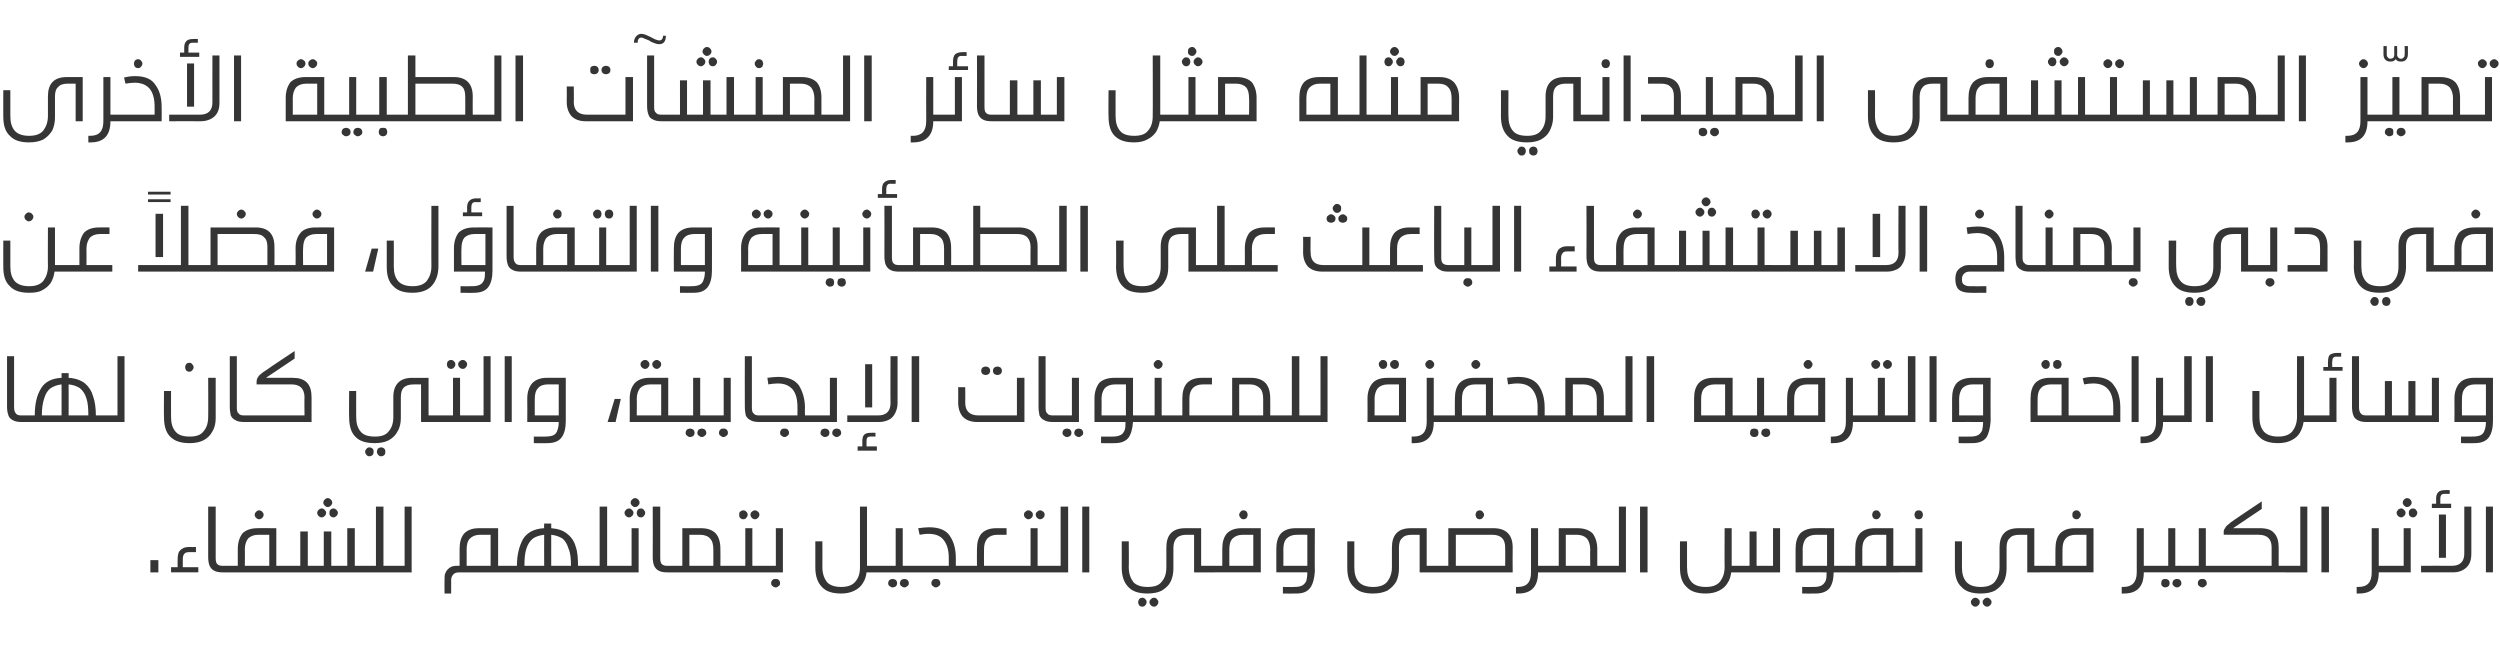
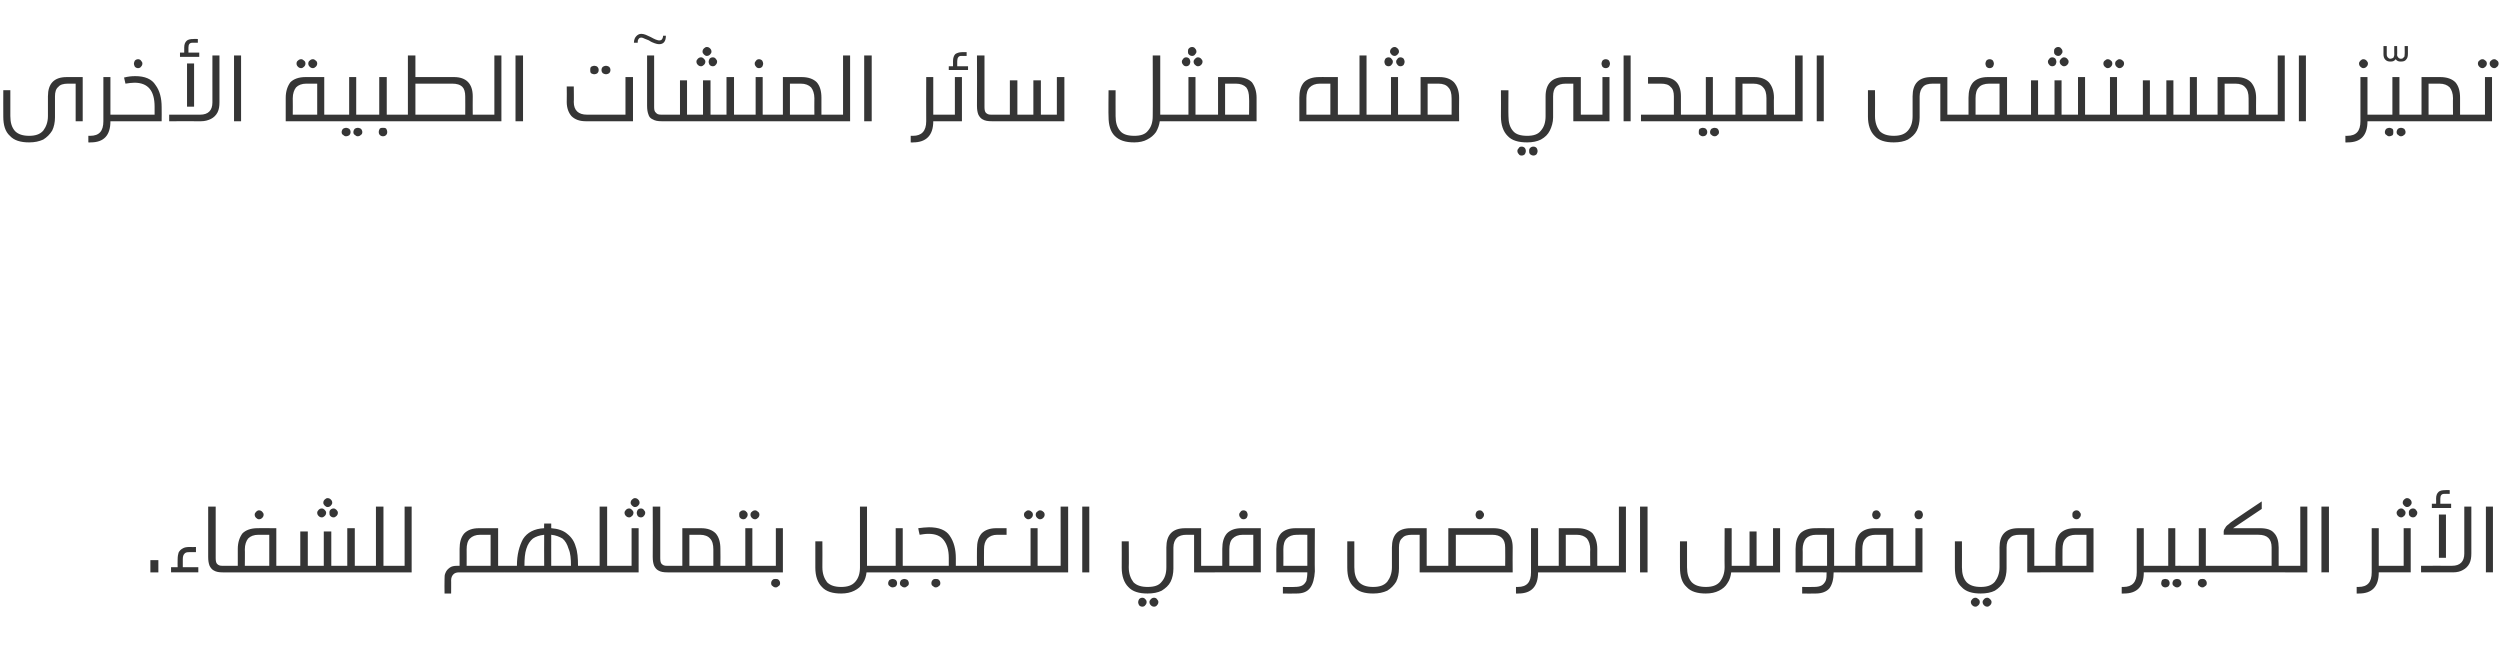
<svg xmlns="http://www.w3.org/2000/svg" version="1.1" width="532px" height="138.2px" viewBox="0 -10 532 138.2" style="top:-10px">
  <desc />
  <defs />
  <g id="Polygon25840">
    <path d="m33.7 109.2v2.6H32v-2.6h1.7zm6.5-1.7c-.5 0-.8.1-1 .4c-.2.2-.3.6-.3 1.1c.02 0 0 1.7 0 1.7h3.3v1.1h-5.8v-1.1h1.4s-.03-1.62 0-1.6c0-.7.1-1.2.2-1.5c.2-.4.5-.7.9-.9c.3-.2.8-.3 1.4-.3c.03.04 1.4 0 1.4 0v1.1h-1.5zm5.7 1.3c0 .6.1 1 .3 1.2c.3.3.6.4 1.1.4h.2c.3 0 .5 0 .7.1c.1.1.2.3.2.6c0 .2-.1.4-.2.5c-.2.1-.4.2-.7.2h-.1c-.8 0-1.4-.1-1.9-.4c-.4-.2-.7-.6-.9-1c-.2-.5-.3-1.1-.3-1.9c.02-.01 0-10.7 0-10.7h1.6v11s-.04.03 0 0zm14.3 1.6c.3 0 .5 0 .6.1c.1.1.2.3.2.6c0 .2-.1.4-.2.5c-.1.1-.3.2-.6.2H47.5c-.3 0-.5-.1-.6-.2c-.2-.1-.2-.3-.2-.5c0-.3 0-.5.2-.6c.1-.1.3-.1.6-.1h3.1s.02-3.6 0-3.6c0-1.4.4-2.5 1-3.3c.7-.7 1.8-1.1 3.2-1.1c-.04-.02 4 0 4 0v8h1.4zm-5.2-6.6c-1 0-1.7.3-2.2.8c-.4.5-.7 1.3-.7 2.3c.04-.02 0 3.5 0 3.5h5.2v-6.6H55s-.01-.01 0 0zm.1-5.2c.3 0 .5.1.7.3c.2.2.3.4.3.6c0 .3-.1.5-.3.7c-.2.2-.4.3-.7.3c-.2 0-.4-.1-.6-.3c-.2-.2-.3-.4-.3-.7c0-.2.1-.4.3-.6c.2-.2.4-.3.6-.3zm21.7 11.8c.3 0 .5 0 .7.1c.1.1.1.3.1.6c0 .2 0 .4-.1.5c-.2.1-.4.2-.7.2H60.1c-.3 0-.5-.1-.6-.2c-.1-.1-.2-.3-.2-.5c0-.3.1-.5.2-.6c.1-.1.3-.1.6-.1h3.8v-7.3h1.6v7.3h3.4v-7.3h1.6v7.3h3.4v-8h1.6v8h1.3zM69.7 96c.3 0 .5.1.7.3c.2.2.3.4.3.7c0 .2-.1.4-.3.6c-.2.2-.4.3-.7.3c-.2 0-.4-.1-.6-.3c-.2-.2-.3-.4-.3-.6c0-.3.1-.5.3-.7c.2-.2.4-.3.6-.3zm-1.2 2.2c.2 0 .4.1.6.3c.2.2.3.4.3.6c0 .3-.1.5-.3.7c-.2.2-.4.3-.6.3c-.3 0-.5-.1-.7-.3c-.2-.2-.3-.4-.3-.7c0-.2.1-.4.3-.6c.2-.2.4-.3.7-.3zm2.5 0c.2 0 .4.1.6.3c.2.2.3.4.3.6c0 .3-.1.5-.3.7c-.2.2-.4.3-.6.3c-.3 0-.5-.1-.7-.3c-.2-.2-.2-.4-.2-.7c0-.2 0-.4.2-.6c.2-.2.4-.3.7-.3zm11.9 12.2c.3 0 .5 0 .6.1c.2.1.2.3.2.6c0 .2 0 .4-.2.5c-.1.1-.3.2-.6.2h-6.1c-.3 0-.5-.1-.6-.2c-.2-.1-.2-.3-.2-.5c0-.3 0-.5.2-.6c.1-.1.3-.1.6-.1h3.2V97.8h1.6v12.6h1.3zm0 1.4c-.3 0-.5-.1-.7-.2c-.1-.1-.2-.3-.2-.5c0-.3.1-.5.2-.6c.2-.1.4-.1.7-.1h3.2V97.8h1.5v14h-4.7zm24.4-1.4h.5c.2.1.2.1.3.2c.1.1.1.3.1.5c0 .2 0 .3-.1.4c0 .1-.1.2-.2.2c-.2.1-.3.1-.6.1h-9.6c-.5 0-.9.1-1.2.4c-.3.3-.5.7-.5 1.3c.02-.05 0 2.8 0 2.8h-1.4s-.04-3.1 0-3.1c0-.5 0-.9.2-1.3c.2-.5.5-.8.9-1.1c.4-.3.9-.4 1.6-.4h.5s-.01-3.6 0-3.6c0-1.4.3-2.5 1-3.3c.7-.7 1.7-1.1 3.1-1.1c.04-.02 4.1 0 4.1 0v8h1.3s.04-.01 0 0zm-5.1-6.6c-1 0-1.7.3-2.2.8c-.5.5-.7 1.3-.7 2.3c.02-.02 0 3.5 0 3.5h5.1v-6.6h-2.2s-.02-.01 0 0zm22.2 6.6c.3 0 .5 0 .6.1c.2.1.2.3.2.6c0 .2 0 .4-.2.5c-.1.1-.3.2-.6.2h-17c-.4 0-.6-.1-.7-.2c-.1-.1-.2-.3-.2-.5c0-.3.1-.5.2-.6c.1-.1.4-.1.7-.1h2.6c0-2.4.5-4.2 1.3-5.7c.9-1.4 2.4-2.2 4.5-2.3c-.05-.02 0-1 0-1h1.5v1c1.4.1 2.6.5 3.4 1.2c.9.7 1.5 1.6 1.8 2.7c.4 1.1.5 2.5.5 4.1h1.4s-.01-.01 0 0zm-8.6-6.6c-1 .1-1.8.4-2.4.8c-.6.5-1.1 1.2-1.4 2.2c-.3.9-.4 2.1-.4 3.6h4.2s-.03-6.62 0-6.6zm5.7 6.6c0-1.5-.1-2.7-.5-3.6c-.3-1-.7-1.7-1.3-2.2c-.7-.4-1.4-.7-2.4-.8c-.01-.02 0 6.6 0 6.6h4.2s.01-.01 0 0zm9 0c.3 0 .5 0 .6.1c.1.1.2.3.2.6c0 .2-.1.4-.2.5c-.1.1-.3.2-.6.2h-6.1c-.3 0-.5-.1-.7-.2c-.1-.1-.2-.3-.2-.5c0-.3.1-.5.2-.6c.2-.1.4-.1.7-.1h3.2V97.8h1.6v12.6h1.3zm0 1.4c-.4 0-.6-.1-.7-.2c-.1-.1-.2-.3-.2-.5c0-.3.1-.5.2-.6c.1-.1.4-.1.7-.1h3.9v-8h1.5v9.4h-5.4zm4.6-15.8c.3 0 .5.1.7.3c.2.2.3.4.3.7c0 .2-.1.4-.3.6c-.2.2-.4.3-.7.3c-.2 0-.4-.1-.6-.3c-.2-.2-.3-.4-.3-.6c0-.3.1-.5.3-.7c.2-.2.4-.3.6-.3zm-1.2 2.2c.2 0 .4.1.6.3c.2.2.3.4.3.6c0 .3-.1.5-.3.7c-.2.2-.4.3-.6.3c-.3 0-.5-.1-.7-.3c-.2-.2-.3-.4-.3-.7c0-.2.1-.4.3-.6c.2-.2.4-.3.7-.3zm2.5 0c.2 0 .5.1.6.3c.2.2.3.4.3.6c0 .3-.1.5-.3.7c-.1.2-.4.3-.6.3c-.3 0-.5-.1-.7-.3c-.1-.2-.2-.4-.2-.7c0-.2.1-.4.2-.6c.2-.2.4-.3.7-.3zm4.1 10.6c0 .6.1 1 .3 1.2c.3.3.6.4 1.1.4h.2c.3 0 .6 0 .7.1c.1.1.2.3.2.6c0 .2-.1.4-.2.5c-.2.1-.4.2-.7.2c-.9 0-1.5-.1-2-.4c-.4-.2-.7-.6-.9-1c-.2-.5-.3-1.1-.3-1.9c.04-.01 0-10.7 0-10.7h1.6v11s-.02.03 0 0zm8.7-6.4c1.4 0 2.4.4 3.1 1.1c.7.8 1 1.9 1 3.3c.04 0 0 3.6 0 3.6h1.4c.3 0 .5 0 .7.1c.1.1.1.3.1.6c0 .2 0 .4-.1.5c-.2.1-.4.2-.7.2h-12.6c-.3 0-.5-.1-.6-.2c-.2-.1-.2-.3-.2-.5c0-.3.1-.5.2-.6c.1-.1.3-.1.6-.1h3.1v-8h4s-.02-.02 0 0zm-2.5 8h5.1v-3.5c0-1-.2-1.8-.7-2.3c-.4-.5-1.2-.8-2.1-.8h-2.3v6.6zm11.5-11.8c.2 0 .5.1.6.3c.2.1.3.4.3.6c0 .3-.1.5-.3.7c-.1.2-.4.3-.6.3c-.3 0-.5-.1-.7-.3c-.2-.2-.2-.4-.2-.7c0-.2 0-.5.2-.6c.2-.2.4-.3.7-.3zm2.5 0c.2 0 .4.1.6.3c.2.1.3.4.3.6c0 .3-.1.5-.3.7c-.2.2-.4.3-.6.3c-.3 0-.5-.1-.7-.3c-.2-.2-.3-.4-.3-.7c0-.2.1-.5.3-.6c.2-.2.4-.3.7-.3zm1.1 11.8c.3 0 .5 0 .7.1c.1.1.2.3.2.6c0 .2-.1.4-.2.5c-.2.1-.4.2-.7.2h-7.1c-.3 0-.5-.1-.6-.2c-.2-.1-.2-.3-.2-.5c0-.3 0-.5.2-.6c.1-.1.3-.1.6-.1h3.9v-8h1.5v8s1.72-.01 1.7 0zm0 1.4c-.3 0-.5-.1-.6-.2c-.2-.1-.2-.3-.2-.5c0-.3 0-.5.2-.6c.1-.1.3-.1.6-.1c.02-.01 3.3 0 3.3 0v-8h1.5v9.4h-4.8zm3.3 1.4c.2 0 .4 0 .6.2c.2.2.3.4.3.7c0 .3-.1.5-.3.6c-.2.2-.4.3-.6.3c-.3 0-.5-.1-.7-.3c-.2-.1-.3-.3-.3-.6c0-.3.1-.5.3-.7c.2-.2.4-.2.7-.2zm21.6-2.8c.3 0 .5 0 .6.1c.2.1.2.3.2.6c0 .2 0 .4-.2.5c-.1.1-.3.2-.6.2h-2.3c-.1.8-.3 1.6-.8 2.3c-.4.7-1 1.2-1.8 1.6c-.8.4-1.7.6-2.8.6c-1.8 0-3.2-.4-4.1-1.4c-.9-.9-1.4-2.3-1.4-4.1v-5.6h1.5s.03 5.52 0 5.5c0 1.4.4 2.4 1 3.2c.7.7 1.7 1 3 1c1.3 0 2.3-.3 3-1.1c.7-.8 1-1.8 1-3.1V97.8h1.5v12.6s2.19-.01 2.2 0zm3.3 2.8c.2 0 .4.1.6.2c.2.2.3.4.3.7c0 .3-.1.5-.3.7c-.2.1-.4.2-.6.2c-.3 0-.5-.1-.7-.3c-.2-.1-.3-.3-.3-.6c0-.2.1-.5.3-.7c.2-.1.4-.2.7-.2zm2.5 0c.2 0 .4.1.6.2c.2.2.3.5.3.7c0 .3-.1.5-.3.6c-.2.2-.4.3-.6.3c-.3 0-.5-.1-.7-.3c-.2-.1-.3-.3-.3-.6c0-.2.1-.5.3-.7c.2-.1.4-.2.7-.2zm1.3-2.8c.3 0 .5 0 .7.1c.1.1.2.3.2.6c0 .2-.1.4-.2.5c-.2.1-.4.2-.7.2h-7.1c-.3 0-.5-.1-.7-.2c-.1-.1-.1-.3-.1-.5c0-.3 0-.5.2-.6c.1-.1.3-.1.6-.1h3.9v-8h1.5v8s1.72-.01 1.7 0zm1.6-8c.8-.1 1.6-.2 2.3-.2c2.1 0 3.6.6 4.4 1.8c.9 1.3 1.3 2.9 1.3 4.8v1.6h1.4c.3 0 .5 0 .7.1c.1.1.2.3.2.6c0 .2-.1.4-.2.5c-.2.1-.4.2-.7.2h-11c-.3 0-.5-.1-.6-.2c-.2-.1-.2-.3-.2-.5c0-.3 0-.5.2-.6c.1-.1.3-.1.6-.1h8.1s-.02-1.67 0-1.7c0-1.7-.4-2.9-1.1-3.8c-.7-.9-1.8-1.3-3.2-1.3c-.7 0-1.3.1-1.9.2c-.04.01-.3-1.4-.3-1.4c0 0 .02.05 0 0zm3.7 10.8c.3 0 .5 0 .7.2c.2.2.3.4.3.7c0 .3-.1.5-.3.6c-.2.2-.4.3-.7.3c-.2 0-.4-.1-.6-.3c-.2-.1-.3-.3-.3-.6c0-.3.1-.5.3-.7c.2-.2.4-.2.6-.2zm13.1-9.4c-.9 0-1.6.3-2.1.8c-.5.6-.7 1.3-.7 2.3c-.03-.02 0 3.5 0 3.5h6c.3 0 .5 0 .6.1c.2.1.2.3.2.6c0 .2 0 .4-.2.5c-.1.1-.3.2-.6.2h-10.6c-.3 0-.5-.1-.6-.2c-.2-.1-.2-.3-.2-.5c0-.3 0-.5.2-.6c.1-.1.3-.1.6-.1h3.1s-.04-3.6 0-3.6c0-1.4.3-2.5 1-3.3c.7-.7 1.7-1.1 3.1-1.1c0-.02 2.2 0 2.2 0v1.4h-2zm6.6-5.2c.3 0 .5.1.7.3c.2.1.3.4.3.6c0 .3-.1.5-.3.7c-.2.2-.4.3-.7.3c-.2 0-.4-.1-.6-.3c-.2-.2-.3-.4-.3-.7c0-.2.1-.5.3-.6c.2-.2.4-.3.6-.3zm2.5 0c.3 0 .5.1.7.3c.2.1.3.4.3.6c0 .3-.1.5-.3.7c-.2.2-.4.3-.7.3c-.2 0-.4-.1-.6-.3c-.2-.2-.3-.4-.3-.7c0-.2.1-.5.3-.6c.2-.2.4-.3.6-.3zm1.2 11.8c.3 0 .5 0 .6.1c.2.1.2.3.2.6c0 .2 0 .4-.2.5c-.1.1-.3.2-.6.2h-7.1c-.3 0-.5-.1-.7-.2c-.1-.1-.2-.3-.2-.5c0-.3.1-.5.2-.6c.2-.1.4-.1.7-.1h3.9v-8h1.5v8s1.7-.01 1.7 0zm0 1.4c-.3 0-.5-.1-.7-.2c-.1-.1-.1-.3-.1-.5c0-.3 0-.5.2-.6c.1-.1.3-.1.6-.1h3.2V97.8h1.6v14h-4.8zm7.8 0v-14h1.5v14h-1.5zm26.7-1.4c.3 0 .5 0 .6.1c.2.1.2.3.2.6c0 .2 0 .4-.2.5c-.1.1-.3.2-.6.2h-2.9v-8h-1.6c-.9 0-1.6.2-2.1.7c-.4.4-.7 1.1-.7 2v4.5c0 1-.2 2-.6 2.8c-.4.8-1.1 1.4-1.9 1.9c-.8.4-1.8.6-3 .6c-1.8 0-3.2-.4-4.1-1.4c-.9-.9-1.4-2.3-1.4-4.1c.02.03 0-5.6 0-5.6h1.5s.05 5.52 0 5.5c0 1.4.4 2.4 1 3.2c.7.7 1.7 1 3 1c1.4 0 2.4-.3 3-1.1c.7-.8 1-1.8 1-3.1v-4.2c0-2.7 1.3-4.1 4-4.1c.01-.02 3.4 0 3.4 0v8h1.4zm-13.9 6.8c.2 0 .5.1.6.3c.2.1.3.4.3.6c0 .3-.1.5-.3.7c-.1.2-.4.3-.6.3c-.3 0-.5-.1-.7-.3c-.1-.2-.2-.4-.2-.7c0-.2.1-.4.2-.6c.2-.2.4-.3.7-.3zm2.5 0c.2 0 .5.1.6.3c.2.2.3.4.3.6c0 .3-.1.5-.3.7c-.1.2-.4.3-.6.3c-.3 0-.5-.1-.7-.3c-.2-.2-.3-.4-.3-.7c0-.2.1-.4.3-.6c.2-.2.4-.3.7-.3zm11.4-5.4c-.3 0-.5-.1-.7-.2c-.1-.1-.2-.3-.2-.5c0-.3.1-.5.2-.6c.2-.1.4-.1.7-.1h3.1v-3.6c0-1.4.3-2.5 1-3.3c.7-.7 1.7-1.1 3.1-1.1c.04-.02 4.1 0 4.1 0v9.4H257zm7.5-8c-1 0-1.7.3-2.2.8c-.5.5-.7 1.3-.7 2.3v3.5h5.1v-6.6h-2.2s-.03-.01 0 0zm.1-5.2c.3 0 .5.1.7.3c.1.2.2.4.2.6c0 .3-.1.5-.2.7c-.2.2-.4.3-.7.3c-.2 0-.5-.1-.6-.3c-.2-.2-.3-.4-.3-.7c0-.2.1-.4.3-.6c.1-.2.4-.3.6-.3zm10.8 16.3c.8 0 1.3-.1 1.7-.3c.4-.2.7-.6.9-1c.1-.5.2-1.1.2-1.8c.02-.01-6.6 0-6.6 0c0 0-.02-5 0-5c0-1.4.3-2.5 1-3.3c.7-.7 1.7-1.1 3.1-1.1c.04-.02 4.1 0 4.1 0c0 0-.05 9.19 0 9.2c-.1 1.5-.4 2.7-1 3.5c-.6.8-1.5 1.2-2.9 1.2c-.01.04-2.9 0-2.9 0v-1.4s2.45.04 2.4 0zm2.8-11.1s-2.23-.01-2.2 0c-1 0-1.7.3-2.2.8c-.5.5-.7 1.3-.7 2.3c.02-.02 0 3.5 0 3.5h5.1v-6.6zm26.7 6.6c.3 0 .6 0 .7.1c.1.1.2.3.2.6c0 .2-.1.4-.2.5c-.1.1-.4.2-.7.2h-2.8v-8h-1.6c-1 0-1.7.2-2.1.7c-.5.4-.7 1.1-.7 2v4.5c0 1-.2 2-.6 2.8c-.5.8-1.1 1.4-1.9 1.9c-.9.4-1.8.6-3 .6c-1.8 0-3.2-.4-4.1-1.4c-1-.9-1.4-2.3-1.4-4.1c-.02.03 0-5.6 0-5.6h1.5v5.5c0 1.4.3 2.4 1 3.2c.7.7 1.7 1 3 1c1.3 0 2.3-.3 3-1.1c.6-.8 1-1.8 1-3.1v-4.2c0-2.7 1.3-4.1 4-4.1c-.03-.02 3.4 0 3.4 0v8h1.3zm12.9-8c2.7 0 4.1 1.4 4.1 4.1c-.04.02 0 5.3 0 5.3c0 0-16.95-.01-17 0c-.3 0-.5-.1-.6-.2c-.1-.1-.2-.3-.2-.5c0-.3.1-.5.2-.6c.1-.1.3-.1.6-.1c.05-.01 3.3 0 3.3 0v-8h9.6s.04-.02 0 0zm-8 8h10.5s.04-3.88 0-3.9c0-1.8-.9-2.7-2.8-2.7h-7.7v6.6zm5.1-11.8c.2 0 .5.1.6.3c.2.2.3.4.3.6c0 .3-.1.5-.3.7c-.1.2-.4.3-.6.3c-.3 0-.5-.1-.7-.3c-.1-.2-.2-.4-.2-.7c0-.2.1-.4.2-.6c.2-.2.4-.3.7-.3zm13.8 11.8c.3 0 .5 0 .6.1c.2.1.2.3.2.6c0 .2 0 .4-.2.5c-.1.1-.3.2-.6.2h-1.4c0 3-1.4 4.5-4.2 4.5c.01.04-.5 0-.5 0v-1.4s.43.02.4 0c1.9 0 2.8-1 2.8-3.1c.02-.03 0-9.4 0-9.4h1.5v8h1.4zm7-8c1.4 0 2.5.4 3.2 1.1c.6.8 1 1.9 1 3.3c-.01 0 0 3.6 0 3.6h1.4c.3 0 .5 0 .6.1c.1.1.2.3.2.6c0 .2-.1.4-.2.5c-.1.1-.3.2-.6.2h-12.6c-.3 0-.5-.1-.7-.2c-.1-.1-.2-.3-.2-.5c0-.3.1-.5.2-.6c.2-.1.4-.1.7-.1h3v-8h4s.03-.02 0 0zm-2.5 8h5.2s-.05-3.52 0-3.5c0-1-.3-1.8-.7-2.3c-.5-.5-1.2-.8-2.2-.8h-2.3v6.6zm8.1 1.4c-.4 0-.6-.1-.7-.2c-.1-.1-.2-.3-.2-.5c0-.3.1-.5.2-.6c.1-.1.4-.1.7-.1h3.2V97.8h1.5v14h-4.7zm7.7 0v-14h1.6v14H349zm19.4 0c-.1.8-.3 1.6-.8 2.3c-.4.7-1 1.2-1.8 1.6c-.8.4-1.7.6-2.8.6c-1.8 0-3.2-.4-4.1-1.4c-1-.9-1.4-2.3-1.4-4.1c-.02.03 0-5.6 0-5.6h1.5v5.5c0 1.4.3 2.4 1 3.2c.7.7 1.7 1 3 1c1.3 0 2.3-.3 3-1.1c.6-.8 1-1.8 1-3.1c-.04.05 0-8.3 0-8.3h1.5v8h3.8v-7.3h1.5v7.3h3.5v-8h1.5v9.4h-10.4zm23.2-1.4c.3 0 .6 0 .7.1c.1.1.2.3.2.6c0 .2-.1.4-.2.5c-.1.1-.4.2-.7.2h-1.4c0 1.4-.3 2.6-.9 3.4c-.6.7-1.6 1.1-2.9 1.1c0 .04-2.9 0-2.9 0v-1.4s2.46.04 2.5 0c.7 0 1.2-.1 1.6-.3c.4-.2.7-.6.9-1c.2-.5.2-1.1.2-1.8c.03-.01-6.6 0-6.6 0v-5c0-1.4.3-2.5 1-3.3c.7-.7 1.8-1.1 3.2-1.1c-.04-.02 4 0 4 0v8h1.3zm-5.1-6.6c-1 0-1.7.3-2.2.8c-.4.5-.7 1.3-.7 2.3c.04-.02 0 3.5 0 3.5h5.2v-6.6h-2.3s-.01-.01 0 0zm17.8 6.6c.3 0 .5 0 .7.1c.1.1.1.3.1.6c0 .2 0 .4-.1.5c-.2.1-.4.2-.7.2h-12.6c-.3 0-.6-.1-.7-.2c-.1-.1-.2-.3-.2-.5c0-.3.1-.5.2-.6c.1-.1.4-.1.7-.1h3.1s-.03-3.6 0-3.6c0-1.4.3-2.5 1-3.3c.7-.7 1.7-1.1 3.1-1.1c.01-.02 4 0 4 0v8h1.4zm-5.2-6.6c-.9 0-1.7.3-2.1.8c-.5.5-.7 1.3-.7 2.3v3.5h5.1v-6.6h-2.3s.04-.01 0 0zm.2-5.2c.2 0 .5.1.6.3c.2.2.3.4.3.6c0 .3-.1.5-.3.7c-.1.2-.4.3-.6.3c-.3 0-.5-.1-.7-.3c-.1-.2-.2-.4-.2-.7c0-.2.1-.4.2-.6c.2-.2.4-.3.7-.3zm5 13.2c-.3 0-.5-.1-.6-.2c-.2-.1-.2-.3-.2-.5c0-.3 0-.5.2-.6c.1-.1.3-.1.6-.1c.01-.01 3.3 0 3.3 0v-8h1.5v9.4h-4.8zm4-13.2c.3 0 .5.1.7.3c.1.2.2.4.2.6c0 .3-.1.5-.2.7c-.2.2-.4.3-.7.3c-.3 0-.5-.1-.7-.3c-.1-.2-.2-.4-.2-.7c0-.2.1-.4.2-.6c.2-.2.4-.3.7-.3zm25.9 11.8c.4 0 .6 0 .7.1c.1.1.2.3.2.6c0 .2-.1.4-.2.5c-.1.1-.3.2-.7.2h-2.8v-8h-1.6c-1 0-1.7.2-2.1.7c-.5.4-.7 1.1-.7 2v4.5c0 1-.2 2-.6 2.8c-.5.8-1.1 1.4-1.9 1.9c-.8.4-1.8.6-3 .6c-1.8 0-3.2-.4-4.1-1.4c-1-.9-1.4-2.3-1.4-4.1v-5.6h1.5s.02 5.52 0 5.5c0 1.4.3 2.4 1 3.2c.7.7 1.7 1 3 1c1.3 0 2.3-.3 3-1.1c.6-.8 1-1.8 1-3.1v-4.2c0-2.7 1.3-4.1 4-4.1c-.02-.02 3.4 0 3.4 0v8h1.3zm-13.8 6.8c.2 0 .4.1.6.3c.2.1.3.4.3.6c0 .3-.1.5-.3.7c-.2.2-.4.3-.6.3c-.3 0-.5-.1-.7-.3c-.2-.2-.3-.4-.3-.7c0-.2.1-.4.3-.6c.2-.2.4-.3.7-.3zm2.5 0c.2 0 .4.1.6.3c.2.2.3.4.3.6c0 .3-.1.5-.3.7c-.2.2-.4.3-.6.3c-.3 0-.5-.1-.7-.3c-.2-.2-.3-.4-.3-.7c0-.2.1-.4.3-.6c.2-.2.4-.3.7-.3zm11.4-5.4c-.3 0-.6-.1-.7-.2c-.1-.1-.2-.3-.2-.5c0-.3.1-.5.2-.6c.1-.1.4-.1.7-.1h3.1s-.03-3.6 0-3.6c0-1.4.3-2.5 1-3.3c.7-.7 1.7-1.1 3.1-1.1c.01-.02 4 0 4 0v9.4h-11.2zm7.4-8c-.9 0-1.7.3-2.1.8c-.5.5-.7 1.3-.7 2.3c-.02-.02 0 3.5 0 3.5h5.1v-6.6h-2.3s.03-.01 0 0zm.2-5.2c.2 0 .5.1.6.3c.2.2.3.4.3.6c0 .3-.1.5-.3.7c-.1.2-.4.3-.6.3c-.3 0-.5-.1-.7-.3c-.2-.2-.2-.4-.2-.7c0-.2 0-.4.2-.6c.2-.2.4-.3.7-.3zm15.6 11.8c.3 0 .5 0 .7.1c.1.1.2.3.2.6c0 .2-.1.4-.2.5c-.1.1-.4.2-.7.2h-1.3c0 3-1.4 4.5-4.2 4.5c-.04.04-.5 0-.5 0v-1.4s.38.02.4 0c1.8 0 2.8-1 2.8-3.1c-.02-.03 0-9.4 0-9.4h1.5v8h1.3zm3.3 2.8c.2 0 .5.1.6.2c.2.2.3.4.3.7c0 .3-.1.5-.3.7c-.1.1-.4.2-.6.2c-.3 0-.5-.1-.7-.3c-.1-.1-.2-.3-.2-.6c0-.2.1-.5.2-.7c.2-.1.4-.2.7-.2zm2.5 0c.2 0 .5.1.6.2c.2.2.3.5.3.7c0 .3-.1.5-.3.6c-.1.2-.4.3-.6.3c-.3 0-.5-.1-.7-.3c-.2-.1-.3-.3-.3-.6c0-.2.1-.5.3-.7c.2-.1.4-.2.7-.2zm1.3-2.8c.3 0 .6 0 .7.1c.1.1.2.3.2.6c0 .2-.1.4-.2.5c-.1.1-.4.2-.7.2h-7.1c-.3 0-.5-.1-.6-.2c-.2-.1-.2-.3-.2-.5c0-.3.1-.5.2-.6c.1-.1.3-.1.6-.1h3.9v-8h1.5v8s1.74-.01 1.7 0zm6.1 0c.3 0 .5 0 .7.1c.1.1.2.3.2.6c0 .2-.1.4-.2.5c-.2.1-.4.2-.7.2h-6.1c-.3 0-.5-.1-.6-.2c-.1-.1-.2-.3-.2-.5c0-.3.1-.5.2-.6c.1-.1.3-.1.6-.1c.04-.01 3.3 0 3.3 0v-8h1.5v8h1.3zm-2 2.8c.2 0 .4 0 .6.2c.2.2.3.4.3.7c0 .3-.1.5-.3.6c-.2.2-.4.3-.6.3c-.3 0-.5-.1-.7-.3c-.2-.1-.3-.3-.3-.6c0-.3.1-.5.3-.7c.2-.2.4-.2.7-.2zm6.5-10.8s5.69-.02 5.7 0c1.4 0 2.4.3 3 1c.7.7 1 1.8 1 3.1v3.9h1.4c.3 0 .5 0 .6.1c.1.1.2.3.2.6c0 .2-.1.4-.2.5c-.1.1-.3.2-.6.2h-15.6c-.3 0-.5-.1-.6-.2c-.2-.1-.2-.3-.2-.5c0-.3 0-.5.2-.6c.1-.1.3-.1.6-.1h12.7v-3.9c0-1.8-.9-2.7-2.8-2.7c.01-.01-7.4 0-7.4 0c0 0 .03-.56 0-.6c0-.3.1-.6.3-.8c.1-.3.4-.6.7-.8c.3-.3.7-.6 1.3-1c.02-.05 5.8-3.9 5.8-3.9v1.6l-6.1 4.1zm11.1 9.4c-.3 0-.5-.1-.7-.2c-.1-.1-.2-.3-.2-.5c0-.3.1-.5.2-.6c.2-.1.4-.1.7-.1h3.2V97.8h1.5v14h-4.7zm7.7 0v-14h1.6v14H494zm13.6-1.4c.3 0 .5 0 .6.1c.1.1.2.3.2.6c0 .2-.1.4-.2.5c-.1.1-.3.2-.6.2h-1.4c0 3-1.4 4.5-4.2 4.5c-.01.04-.5 0-.5 0v-1.4s.4.02.4 0c1.9 0 2.8-1 2.8-3.1v-9.4h1.5v8h1.4zm0 1.4c-.4 0-.6-.1-.7-.2c-.1-.1-.2-.3-.2-.5c0-.3.1-.5.2-.6c.1-.1.4-.1.7-.1h3.9v-8h1.5v9.4h-5.4zm4.6-15.8c.3 0 .5.1.7.3c.2.2.3.4.3.7c0 .2-.1.4-.3.6c-.2.2-.4.3-.7.3c-.2 0-.4-.1-.6-.3c-.2-.2-.3-.4-.3-.6c0-.3.1-.5.3-.7c.2-.2.4-.3.6-.3zm-1.2 2.2c.2 0 .4.1.6.3c.2.2.3.4.3.6c0 .3-.1.5-.3.7c-.2.2-.4.3-.6.3c-.3 0-.5-.1-.7-.3c-.2-.2-.3-.4-.3-.7c0-.2.1-.4.3-.6c.2-.2.4-.3.7-.3zm2.5 0c.2 0 .5.1.6.3c.2.2.3.4.3.6c0 .3-.1.5-.3.7c-.1.2-.4.3-.6.3c-.3 0-.5-.1-.7-.3c-.2-.2-.2-.4-.2-.7c0-.2 0-.4.2-.6c.2-.2.4-.3.7-.3zm12.4 9.6c0 .8-.1 1.5-.4 2.1c-.3.6-.8 1.1-1.4 1.4c-.5.3-1.2.5-2.1.5c.04-.01-6.8 0-6.8 0v-1.4s6.64-.01 6.6 0c1.7 0 2.6-.9 2.6-2.6v-10h1.5v10s.03.04 0 0zm-6.9.9v-9.2h1.5v9.2H519zm1.1-13.6c-.5 0-.8.3-.8 1c.02.02 0 1.1 0 1.1h2.3v.9h-4.1v-.9h.9s.03-1.1 0-1.1c0-.7.2-1.1.5-1.4c.3-.3.8-.4 1.5-.4c-.03-.04.9 0 .9 0v.8s-1.16-.03-1.2 0zm8.9 16.7v-14h1.5v14H529z" stroke="none" fill="#353535" />
  </g>
  <g id="Polygon25839">
-     <path d="m3 76.8c0 .6.2 1 .4 1.2c.2.3.6.4 1.1.4h.2c.3 0 .5 0 .7.1c.1.1.1.3.1.6c0 .2 0 .4-.2.5c-.1.1-.3.2-.6.2h-.1c-.8 0-1.4-.1-1.9-.4c-.4-.2-.8-.6-.9-1c-.2-.5-.3-1.1-.3-1.9c.01-.01 0-10.7 0-10.7h1.5v11s.05.03 0 0zm18.7 1.6c.3 0 .5 0 .7.1c.1.1.2.3.2.6c0 .2-.1.4-.2.5c-.1.1-.4.2-.7.2h-17c-.3 0-.5-.1-.7-.2c-.1-.1-.1-.3-.1-.5c0-.3 0-.5.2-.6c.1-.1.3-.1.6-.1h2.7c0-2.4.4-4.2 1.3-5.7c.8-1.4 2.3-2.2 4.4-2.3v-1h1.5s.03.98 0 1c1.5.1 2.6.5 3.5 1.2c.8.7 1.4 1.6 1.7 2.7c.4 1.1.6 2.5.6 4.1h1.3s.03-.01 0 0zm-8.6-6.6c-.9.1-1.7.4-2.3.8c-.7.5-1.1 1.2-1.4 2.2c-.3.9-.5 2.1-.5 3.6h4.2s.01-6.62 0-6.6zm5.7 6.6c0-1.5-.1-2.7-.4-3.6c-.3-1-.8-1.7-1.4-2.2c-.6-.4-1.4-.7-2.4-.8c.03-.02 0 6.6 0 6.6h4.2s.05-.01 0 0zm2.9 1.4c-.3 0-.5-.1-.6-.2c-.1-.1-.2-.3-.2-.5c0-.3.1-.5.2-.6c.1-.1.3-.1.6-.1c.03-.01 3.3 0 3.3 0V65.8h1.5v14h-4.8zm24.2-.8c0 1-.2 2-.7 2.8c-.4.8-1 1.4-1.9 1.9c-.8.4-1.8.6-2.9.6c-1.9 0-3.2-.4-4.2-1.4c-.9-.9-1.3-2.3-1.3-4.1c-.05.03 0-5.6 0-5.6h1.5s-.02 5.52 0 5.5c0 1.4.3 2.4 1 3.2c.6.7 1.6 1 3 1c1.3 0 2.3-.3 2.9-1.1c.7-.8 1-1.8 1-3.1c.04.05 0-8.3 0-8.3h1.6v8.6s-.02-.05 0 0zm-5.6-11.8c.2 0 .5.1.6.3c.2.2.3.4.3.6c0 .3-.1.5-.3.7c-.1.2-.4.3-.6.3c-.3 0-.5-.1-.7-.3c-.1-.2-.2-.4-.2-.7c0-.2.1-.4.2-.6c.2-.2.4-.3.7-.3zm10.1 9.6c0 .6.1 1 .4 1.2c.2.3.6.4 1.1.4h.2c.3 0 .5 0 .6.1c.2.1.2.3.2.6c0 .2 0 .4-.2.5c-.1.1-.3.2-.6.2h-.1c-.8 0-1.5-.1-1.9-.4c-.5-.2-.8-.6-1-1c-.1-.5-.2-1.1-.2-1.9c-.02-.01 0-10.7 0-10.7h1.5v11s.02.03 0 0zm6.2-6.4s5.67-.02 5.7 0c1.3 0 2.3.3 3 1c.7.7 1 1.8 1 3.1c-.02.02 0 5.3 0 5.3H52.1c-.3 0-.6-.1-.7-.2c-.1-.1-.2-.3-.2-.5c0-.3.1-.5.2-.6c.2-.1.4-.1.7-.1h12.7s-.05-3.88 0-3.9c0-.9-.3-1.6-.7-2c-.5-.5-1.2-.7-2.1-.7c-.03-.01-7.4 0-7.4 0v-.6c0-.3.1-.6.2-.8c.2-.3.4-.6.7-.8c.3-.3.8-.6 1.4-1c-.02-.05 5.8-3.9 5.8-3.9v1.6l-6.1 4.1zm35.9 8c.3 0 .5 0 .7.1c.1.1.2.3.2.6c0 .2-.1.4-.2.5c-.2.1-.4.2-.7.2h-2.9v-8h-1.5c-1 0-1.7.2-2.2.7c-.4.4-.6 1.1-.6 2v4.5c0 1-.2 2-.7 2.8c-.4.8-1 1.4-1.9 1.9c-.8.4-1.8.6-2.9.6c-1.9 0-3.3-.4-4.2-1.4c-.9-.9-1.3-2.3-1.3-4.1c-.05.03 0-5.6 0-5.6h1.5s-.02 5.52 0 5.5c0 1.4.3 2.4 1 3.2c.6.7 1.6 1 3 1c1.3 0 2.3-.3 2.9-1.1c.7-.8 1-1.8 1-3.1v-4.2c0-2.7 1.4-4.1 4-4.1c.04-.02 3.5 0 3.5 0v8h1.3zm-13.9 6.8c.3 0 .5.1.7.3c.2.1.2.4.2.6c0 .3 0 .5-.2.7c-.2.2-.4.3-.7.3c-.2 0-.5-.1-.6-.3c-.2-.2-.3-.4-.3-.7c0-.2.1-.4.3-.6c.1-.2.4-.3.6-.3zm2.5 0c.3 0 .5.1.7.3c.2.2.2.4.2.6c0 .3 0 .5-.2.7c-.2.2-.4.3-.7.3c-.2 0-.5-.1-.6-.3c-.2-.2-.3-.4-.3-.7c0-.2.1-.4.2-.6c.2-.2.5-.3.7-.3zM96 66.6c.2 0 .5.1.6.3c.2.1.3.4.3.6c0 .3-.1.5-.3.7c-.1.2-.4.3-.6.3c-.3 0-.5-.1-.7-.3c-.1-.2-.2-.4-.2-.7c0-.2.1-.5.2-.6c.2-.2.4-.3.7-.3zm2.5 0c.2 0 .5.1.6.3c.2.1.3.4.3.6c0 .3-.1.5-.3.7c-.1.2-.4.3-.6.3c-.3 0-.5-.1-.7-.3c-.2-.2-.3-.4-.3-.7c0-.2.1-.5.3-.6c.2-.2.4-.3.7-.3zm1.1 11.8c.3 0 .6 0 .7.1c.1.1.2.3.2.6c0 .2-.1.4-.2.5c-.1.1-.4.2-.7.2h-7.1c-.3 0-.5-.1-.6-.2c-.2-.1-.2-.3-.2-.5c0-.3 0-.5.2-.6c.1-.1.3-.1.6-.1h3.9v-8h1.5v8s1.74-.01 1.7 0zm0 1.4c-.3 0-.5-.1-.6-.2c-.1-.1-.2-.3-.2-.5c0-.3.1-.5.2-.6c.1-.1.3-.1.6-.1c.04-.01 3.3 0 3.3 0V65.8h1.5v14h-4.8zm7.8 0v-14h1.5v14h-1.5zm8.7 3.1c.7 0 1.3-.1 1.7-.3c.4-.2.7-.6.8-1c.2-.5.3-1.1.3-1.8c-.02-.01-6.7 0-6.7 0c0 0 .04-5 0-5c0-1.4.4-2.5 1.1-3.3c.7-.7 1.7-1.1 3.1-1.1c0-.02 4 0 4 0v9.2c0 1.5-.3 2.7-.9 3.5c-.6.8-1.6 1.2-3 1.2c.05.04-2.9 0-2.9 0v-1.4s2.51.04 2.5 0zm2.8-11.1h-2.3c-1 0-1.7.3-2.1.8c-.5.5-.7 1.3-.7 2.3c-.02-.02 0 3.5 0 3.5h5.1v-6.6zm13.2 3.1l-1.1 4.9h-1.7l1.5-4.9h1.3zm11.5 3.5c.3 0 .5 0 .6.1c.2.1.2.3.2.6c0 .2 0 .4-.2.5c-.1.1-.3.2-.6.2H134s.04-5 0-5c0-1.4.4-2.5 1.1-3.3c.7-.7 1.7-1.1 3.1-1.1c-.01-.02 4 0 4 0v8h1.4zm-5.2-6.6c-1 0-1.7.3-2.2.8c-.4.5-.7 1.3-.7 2.3c.05-.02 0 3.5 0 3.5h5.2v-6.6h-2.3s.01-.01 0 0zm-1.1-5.2c.2 0 .5.1.6.3c.2.1.3.4.3.6c0 .3-.1.5-.3.7c-.1.2-.4.3-.6.3c-.3 0-.5-.1-.7-.3c-.2-.2-.3-.4-.3-.7c0-.2.1-.5.3-.6c.2-.2.4-.3.7-.3zm2.5 0c.2 0 .4.1.6.3c.2.1.3.4.3.6c0 .3-.1.5-.3.7c-.2.2-.4.3-.6.3c-.3 0-.5-.1-.7-.3c-.2-.2-.3-.4-.3-.7c0-.2.1-.5.3-.6c.2-.2.4-.3.7-.3zm7 14.6c.3 0 .5.1.7.2c.2.2.3.4.3.7c0 .3-.1.5-.3.7c-.2.1-.4.2-.7.2c-.2 0-.4-.1-.6-.3c-.2-.1-.3-.3-.3-.6c0-.2.1-.5.3-.7c.2-.1.4-.2.6-.2zm2.6 0c.2 0 .4.1.6.2c.2.2.3.5.3.7c0 .3-.1.5-.3.6c-.2.2-.4.3-.6.3c-.3 0-.5-.1-.7-.3c-.2-.1-.3-.3-.3-.6c0-.2.1-.5.3-.7c.2-.1.4-.2.7-.2zm1.3-2.8c.3 0 .5 0 .7.1c.1.1.1.3.1.6c0 .2 0 .4-.1.5c-.2.1-.4.2-.7.2h-7.1c-.3 0-.5-.1-.7-.2c-.1-.1-.2-.3-.2-.5c0-.3.1-.5.2-.6c.2-.1.4-.1.7-.1h3.9v-8h1.5v8s1.7-.01 1.7 0zm0 1.4c-.3 0-.5-.1-.6-.2c-.2-.1-.2-.3-.2-.5c0-.3 0-.5.2-.6c.1-.1.3-.1.6-.1c0-.01 3.3 0 3.3 0v-8h1.5v9.4h-4.8zm3.2 1.4c.3 0 .5 0 .7.2c.2.2.3.4.3.7c0 .3-.1.5-.3.6c-.2.2-.4.3-.7.3c-.2 0-.4-.1-.6-.3c-.2-.1-.3-.3-.3-.6c0-.3.1-.5.3-.7c.2-.2.4-.2.6-.2zm6.1-4.4c0 .6.1 1 .4 1.2c.2.3.6.4 1.1.4h.2c.3 0 .5 0 .6.1c.1.1.2.3.2.6c0 .2-.1.4-.2.5c-.1.1-.3.2-.6.2h-.1c-.8 0-1.5-.1-1.9-.4c-.5-.2-.8-.6-1-1c-.1-.5-.2-1.1-.2-1.9c-.03-.01 0-10.7 0-10.7h1.5v11s0 .03 0 0zm3.3-6.4c.8-.1 1.6-.2 2.3-.2c2 0 3.5.6 4.4 1.8c.8 1.3 1.3 2.9 1.3 4.8c-.05-.01 0 1.6 0 1.6h1.4c.3 0 .5 0 .6.1c.1.1.2.3.2.6c0 .2-.1.4-.2.5c-.1.1-.3.2-.6.2h-11c-.4 0-.6-.1-.7-.2c-.1-.1-.2-.3-.2-.5c0-.3.1-.5.2-.6c.1-.1.4-.1.7-.1h8s.01-1.67 0-1.7c0-1.7-.3-2.9-1-3.8c-.8-.9-1.8-1.3-3.2-1.3c-.7 0-1.4.1-2 .2l-.2-1.4s-.04.05 0 0zm3.7 10.8c.2 0 .4 0 .6.2c.2.2.3.4.3.7c0 .3-.1.5-.3.6c-.2.2-.4.3-.6.3c-.3 0-.5-.1-.7-.3c-.2-.1-.3-.3-.3-.6c0-.3.1-.5.3-.7c.2-.2.4-.2.7-.2zm8.5 0c.3 0 .5.1.7.2c.2.2.3.4.3.7c0 .3-.1.5-.3.7c-.2.1-.4.2-.7.2c-.2 0-.4-.1-.6-.3c-.2-.1-.3-.3-.3-.6c0-.2.1-.5.3-.7c.2-.1.4-.2.6-.2zm2.5 0c.3 0 .5.1.7.2c.2.2.3.5.3.7c0 .3-.1.5-.3.6c-.2.2-.4.3-.7.3c-.2 0-.4-.1-.6-.3c-.2-.1-.3-.3-.3-.6c0-.2.1-.5.3-.7c.2-.1.4-.2.6-.2zm-5.3-1.4c-.3 0-.6-.1-.7-.2c-.1-.1-.2-.3-.2-.5c0-.3.1-.5.2-.6c.1-.1.4-.1.7-.1h3.9v-8h1.5v9.4h-5.4zm18.3-4c0 .8-.2 1.5-.5 2.1c-.3.6-.7 1.1-1.3 1.4c-.6.3-1.3.5-2.1.5c.01-.01-6.8 0-6.8 0v-1.4s6.6-.01 6.6 0c1.7 0 2.6-.9 2.6-2.6c-.04.02 0-10 0-10h1.5v10s-.01.04 0 0zm-6.9.9v-9.2h1.5v9.2h-1.5zm1.1 6.2c-.3 0-.5.1-.6.2c-.2.2-.2.5-.2.8c-.02.02 0 1.1 0 1.1h2.2v.9h-4.1v-.9h1v-1.1c0-.6.1-1.1.4-1.4c.3-.3.8-.4 1.4-.4c.02-.04 1 0 1 0v.8s-1.06-.02-1.1 0zm8.8-3.1v-14h1.6v14H194zm13.9 0c-1.3 0-2.3-.4-3-1.1c-.6-.7-1-1.7-1-3c.03-.04 0-3.3 0-3.3h1.5s.04 3.26 0 3.3c0 1.8 1 2.7 2.8 2.7h8.2v-8h1.6v9.4h-10.1zm1.9-11.8c.2 0 .4.1.6.2c.2.2.3.4.3.7c0 .3-.1.5-.3.7c-.2.1-.4.2-.6.2c-.3 0-.5-.1-.7-.2c-.2-.2-.3-.4-.3-.7c0-.3.1-.5.3-.7c.2-.1.4-.2.7-.2zm2.5 0c.2 0 .4.1.6.2c.2.2.3.4.3.7c0 .3-.1.5-.3.7c-.2.1-.4.2-.6.2c-.3 0-.5-.1-.7-.2c-.2-.2-.3-.4-.3-.7c0-.3.1-.5.3-.7c.2-.1.4-.2.7-.2zm10.2 8.8c0 .6.1 1 .4 1.2c.2.3.6.4 1.1.4h.2c.3 0 .5 0 .6.1c.2.1.2.3.2.6c0 .2 0 .4-.2.5c-.1.1-.3.2-.6.2h-.1c-.8 0-1.5-.1-1.9-.4c-.5-.2-.8-.6-1-1c-.1-.5-.2-1.1-.2-1.9c-.01-.01 0-10.7 0-10.7h1.5v11s.02.03 0 0zm4.6 4.4c.2 0 .4.1.6.2c.2.2.3.4.3.7c0 .3-.1.5-.3.7c-.2.1-.4.2-.6.2c-.3 0-.5-.1-.7-.3c-.2-.1-.3-.3-.3-.6c0-.2.1-.5.3-.7c.2-.1.4-.2.7-.2zm2.5 0c.2 0 .4.1.6.2c.2.2.3.5.3.7c0 .3-.1.5-.3.6c-.2.2-.4.3-.6.3c-.3 0-.5-.1-.7-.3c-.2-.1-.3-.3-.3-.6c0-.2.1-.5.3-.7c.2-.1.4-.2.7-.2zm-5.4-1.4c-.3 0-.6-.1-.7-.2c-.1-.1-.2-.3-.2-.5c0-.3.1-.5.2-.6c.2-.1.4-.1.7-.1h3.9v-8h1.5v9.4h-5.4zm18.2-1.4c.3 0 .6 0 .7.1c.1.1.2.3.2.6c0 .2-.1.4-.2.5c-.1.1-.3.2-.7.2h-1.3c-.1 1.4-.4 2.6-1 3.4c-.6.7-1.5 1.1-2.9 1.1c.02.04-2.9 0-2.9 0v-1.4s2.48.04 2.5 0c.7 0 1.2-.1 1.6-.3c.5-.2.7-.6.9-1c.2-.5.2-1.1.2-1.8c.04-.01-6.6 0-6.6 0c0 0 .01-5 0-5c0-1.4.4-2.5 1-3.3c.7-.7 1.8-1.1 3.2-1.1c-.03-.02 4 0 4 0v8h1.3zm-5.1-6.6c-1 0-1.7.3-2.2.8c-.4.5-.7 1.3-.7 2.3c.05-.02 0 3.5 0 3.5h5.2v-6.6h-2.3s0-.01 0 0zm11.2 6.6c.3 0 .6 0 .7.1c.1.1.2.3.2.6c0 .2-.1.4-.2.5c-.1.1-.4.2-.7.2h-6c-.3 0-.5-.1-.7-.2c-.1-.1-.2-.3-.2-.5c0-.3.1-.5.2-.6c.2-.1.4-.1.7-.1h3.2v-8h1.5v8h1.3zm-2-11.8c.2 0 .4.1.6.3c.2.2.3.4.3.6c0 .3-.1.5-.3.7c-.2.2-.4.3-.6.3c-.3 0-.5-.1-.7-.3c-.2-.2-.3-.4-.3-.7c0-.2.1-.4.3-.6c.2-.2.4-.3.7-.3zm9.5 5.2c-1 0-1.7.3-2.2.8c-.5.6-.7 1.3-.7 2.3v3.5h6c.3 0 .5 0 .7.1c.1.1.2.3.2.6c0 .2-.1.4-.2.5c-.2.1-.4.2-.7.2h-10.6c-.3 0-.5-.1-.6-.2c-.1-.1-.2-.3-.2-.5c0-.3.1-.5.2-.6c.1-.1.3-.1.6-.1h3.1s-.01-3.6 0-3.6c0-1.4.3-2.5 1-3.3c.7-.7 1.7-1.1 3.1-1.1c.03-.02 2.2 0 2.2 0v1.4H256zm10.2-1.4c1.4 0 2.4.4 3.1 1.1c.7.8 1 1.9 1 3.3c.03 0 0 3.6 0 3.6h1.4c.3 0 .5 0 .6.1c.2.1.2.3.2.6c0 .2 0 .4-.2.5c-.1.1-.3.2-.6.2h-12.6c-.3 0-.5-.1-.6-.2c-.2-.1-.2-.3-.2-.5c0-.3 0-.5.2-.6c.1-.1.3-.1.6-.1h3.1v-8h4s-.04-.02 0 0zm-2.5 8h5.1v-3.5c0-1-.2-1.8-.7-2.3c-.5-.5-1.2-.8-2.1-.8h-2.3v6.6zm14.1 0c.3 0 .5 0 .6.1c.1.1.2.3.2.6c0 .2-.1.4-.2.5c-.1.1-.3.2-.6.2h-6.1c-.3 0-.5-.1-.7-.2c-.1-.1-.1-.3-.1-.5c0-.3 0-.5.1-.6c.2-.1.4-.1.7-.1h3.2V65.8h1.6v12.6h1.3zm0 1.4c-.3 0-.6-.1-.7-.2c-.1-.1-.2-.3-.2-.5c0-.3.1-.5.2-.6c.1-.1.4-.1.7-.1h3.2V65.8h1.5v14h-4.7zm13.2 0s.03-5 0-5c0-1.4.4-2.5 1.1-3.3c.6-.7 1.7-1.1 3.1-1.1c-.02-.02 4 0 4 0v9.4H291zm4.4-8c-1 0-1.7.3-2.2.8c-.4.5-.7 1.3-.7 2.3c.04-.02 0 3.5 0 3.5h5.2v-6.6h-2.3s0-.01 0 0zm-1.1-5.2c.3 0 .5.1.7.3c.1.1.2.4.2.6c0 .3-.1.5-.2.7c-.2.2-.4.3-.7.3c-.3 0-.5-.1-.6-.3c-.2-.2-.3-.4-.3-.7c0-.2.1-.5.3-.6c.1-.2.3-.3.6-.3zm2.5 0c.3 0 .5.1.7.3c.1.1.2.4.2.6c0 .3-.1.5-.2.7c-.2.2-.4.3-.7.3c-.3 0-.5-.1-.7-.3c-.2-.2-.3-.4-.3-.7c0-.2.1-.5.3-.6c.2-.2.4-.3.7-.3zm9.7 11.8c.3 0 .5 0 .6.1c.1.1.2.3.2.6c0 .2-.1.4-.2.5c-.1.1-.3.2-.6.2h-1.4c0 3-1.4 4.5-4.2 4.5c-.02.04-.5 0-.5 0v-1.4s.4.02.4 0c1.9 0 2.8-1 2.8-3.1v-9.4h1.5v8h1.4zm-2.3-11.8c.3 0 .5.1.7.3c.2.2.3.4.3.6c0 .3-.1.5-.3.7c-.2.2-.4.3-.7.3c-.2 0-.4-.1-.6-.3c-.2-.2-.3-.4-.3-.7c0-.2.1-.4.3-.6c.2-.2.4-.3.6-.3zm14.9 11.8c.3 0 .5 0 .6.1c.2.1.2.3.2.6c0 .2 0 .4-.2.5c-.1.1-.3.2-.6.2h-12.6c-.4 0-.6-.1-.7-.2c-.1-.1-.2-.3-.2-.5c0-.3.1-.5.2-.6c.1-.1.4-.1.7-.1h3.1s-.04-3.6 0-3.6c0-1.4.3-2.5 1-3.3c.7-.7 1.7-1.1 3.1-1.1c0-.02 4 0 4 0v8h1.4zm-5.2-6.6c-1 0-1.7.3-2.1.8c-.5.5-.7 1.3-.7 2.3c-.02-.02 0 3.5 0 3.5h5.1v-6.6h-2.3s.03-.01 0 0zm.2-5.2c.2 0 .4.1.6.3c.2.2.3.4.3.6c0 .3-.1.5-.3.7c-.2.2-.4.3-.6.3c-.3 0-.5-.1-.7-.3c-.2-.2-.3-.4-.3-.7c0-.2.1-.4.3-.6c.2-.2.4-.3.7-.3zm6.6 3.8c.8-.1 1.6-.2 2.3-.2c2.1 0 3.5.6 4.4 1.8c.9 1.3 1.3 2.9 1.3 4.8v1.6h1.4c.3 0 .5 0 .6.1c.2.1.2.3.2.6c0 .2 0 .4-.2.5c-.1.1-.3.2-.6.2h-11c-.3 0-.5-.1-.7-.2c-.1-.1-.1-.3-.1-.5c0-.3 0-.5.1-.6c.2-.1.4-.1.7-.1h8.1s-.04-1.67 0-1.7c0-1.7-.4-2.9-1.1-3.8c-.7-.9-1.8-1.3-3.2-1.3c-.7 0-1.3.1-2 .2c.04.01-.2-1.4-.2-1.4c0 0 0 .05 0 0zm16.5 0c1.4 0 2.4.4 3.1 1.1c.7.8 1 1.9 1 3.3c.02 0 0 3.6 0 3.6h1.4c.3 0 .5 0 .6.1c.2.1.2.3.2.6c0 .2 0 .4-.2.5c-.1.1-.3.2-.6.2h-12.6c-.3 0-.5-.1-.7-.2c-.1-.1-.1-.3-.1-.5c0-.3 0-.5.2-.6c.1-.1.3-.1.6-.1h3v-8h4.1s-.05-.02 0 0zm-2.5 8h5.1s-.02-3.52 0-3.5c0-1-.3-1.8-.7-2.3c-.5-.5-1.2-.8-2.2-.8c.05-.01-2.2 0-2.2 0v6.6zm8 1.4c-.3 0-.5-.1-.7-.2c-.1-.1-.2-.3-.2-.5c0-.3.1-.5.2-.6c.2-.1.4-.1.7-.1h3.2V65.8h1.5v14h-4.7zm7.7 0v-14h1.6v14h-1.6zm19.6-1.4c.3 0 .5 0 .7.1c.1.1.2.3.2.6c0 .2-.1.4-.2.5c-.1.1-.4.2-.7.2h-9.5s-.01-5 0-5c0-1.4.3-2.5 1-3.3c.7-.7 1.7-1.1 3.1-1.1c.04-.02 4.1 0 4.1 0v8h1.3zm-5.1-6.6c-1 0-1.7.3-2.2.8c-.5.5-.7 1.3-.7 2.3v3.5h5.1v-6.6h-2.2s-.04-.01 0 0zm8.4 9.4c.3 0 .5.1.7.2c.1.2.2.4.2.7c0 .3-.1.5-.2.7c-.2.1-.4.2-.7.2c-.3 0-.5-.1-.7-.3c-.1-.1-.2-.3-.2-.6c0-.2.1-.5.2-.7c.2-.1.4-.2.7-.2zm2.5 0c.3 0 .5.1.7.2c.1.2.2.5.2.7c0 .3-.1.5-.2.6c-.2.2-.4.3-.7.3c-.3 0-.5-.1-.7-.3c-.2-.1-.3-.3-.3-.6c0-.2.1-.5.3-.7c.2-.1.4-.2.7-.2zm1.4-2.8c.3 0 .5 0 .6.1c.1.1.2.3.2.6c0 .2-.1.4-.2.5c-.1.1-.3.2-.6.2H370c-.3 0-.5-.1-.6-.2c-.1-.1-.2-.3-.2-.5c0-.3.1-.5.2-.6c.1-.1.3-.1.6-.1h3.9v-8h1.5v8s1.75-.01 1.8 0zm0 1.4c-.4 0-.6-.1-.7-.2c-.1-.1-.2-.3-.2-.5c0-.3.1-.5.2-.6c.1-.1.4-.1.7-.1h3.1s-.04-3.6 0-3.6c0-1.4.3-2.5 1-3.3c.7-.7 1.7-1.1 3.1-1.1c0-.02 4 0 4 0v9.4h-11.2zm7.4-8c-1 0-1.7.3-2.1.8c-.5.5-.7 1.3-.7 2.3c-.02-.02 0 3.5 0 3.5h5.1v-6.6h-2.3s.03-.01 0 0zm.2-5.2c.2 0 .5.1.6.3c.2.2.3.4.3.6c0 .3-.1.5-.3.7c-.1.2-.4.3-.6.3c-.3 0-.5-.1-.7-.3c-.2-.2-.3-.4-.3-.7c0-.2.1-.4.3-.6c.2-.2.4-.3.7-.3zm10.9 11.8c.3 0 .5 0 .6.1c.1.1.2.3.2.6c0 .2 0 .4-.2.5c-.1.1-.3.2-.6.2h-1.4c0 3-1.4 4.5-4.2 4.5c0 .04-.5 0-.5 0v-1.4s.42.02.4 0c1.9 0 2.8-1 2.8-3.1c.02-.03 0-9.4 0-9.4h1.5v8h1.4zm3.4-11.8c.3 0 .5.1.7.3c.2.1.3.4.3.6c0 .3-.1.5-.3.7c-.2.2-.4.3-.7.3c-.2 0-.4-.1-.6-.3c-.2-.2-.3-.4-.3-.7c0-.2.1-.5.3-.6c.2-.2.4-.3.6-.3zm2.5 0c.3 0 .5.1.7.3c.2.1.3.4.3.6c0 .3-.1.5-.3.7c-.2.2-.4.3-.7.3c-.2 0-.4-.1-.6-.3c-.2-.2-.3-.4-.3-.7c0-.2.1-.5.3-.6c.2-.2.4-.3.6-.3zm1.2 11.8c.3 0 .5 0 .6.1c.2.1.2.3.2.6c0 .2 0 .4-.2.5c-.1.1-.3.2-.6.2h-7.1c-.3 0-.6-.1-.7-.2c-.1-.1-.2-.3-.2-.5c0-.3.1-.5.2-.6c.2-.1.4-.1.7-.1h3.9v-8h1.5v8s1.69-.01 1.7 0zm0 1.4c-.3 0-.5-.1-.7-.2c-.1-.1-.2-.3-.2-.5c0-.3.1-.5.2-.6c.2-.1.4-.1.7-.1h3.2V65.8h1.6v14h-4.8zm7.8 0v-14h1.5v14h-1.5zm8.7 3.1c.7 0 1.2-.1 1.6-.3c.4-.2.7-.6.9-1c.1-.5.2-1.1.2-1.8c.03-.01-6.6 0-6.6 0c0 0-.01-5 0-5c0-1.4.3-2.5 1-3.3c.7-.7 1.8-1.1 3.2-1.1c-.05-.02 4 0 4 0c0 0-.04 9.19 0 9.2c-.1 1.5-.4 2.7-.9 3.5c-.6.8-1.6 1.2-3 1.2c0 .04-2.9 0-2.9 0v-1.4s2.46.04 2.5 0zm2.7-11.1s-2.22-.01-2.2 0c-1 0-1.7.3-2.2.8c-.4.5-.7 1.3-.7 2.3c.03-.02 0 3.5 0 3.5h5.1v-6.6zm19.6 6.6c.3 0 .5 0 .7.1c.1.1.2.3.2.6c0 .2-.1.4-.2.5c-.2.1-.4.2-.7.2h-9.5s-.03-5 0-5c0-1.4.3-2.5 1-3.3c.7-.7 1.7-1.1 3.1-1.1c.03-.02 4 0 4 0v8h1.4zm-5.2-6.6c-.9 0-1.7.3-2.1.8c-.5.5-.7 1.3-.7 2.3c-.02-.02 0 3.5 0 3.5h5.1v-6.6h-2.3s.04-.01 0 0zm-1.1-5.2c.3 0 .5.1.7.3c.1.1.2.4.2.6c0 .3-.1.5-.2.7c-.2.2-.4.3-.7.3c-.2 0-.5-.1-.6-.3c-.2-.2-.3-.4-.3-.7c0-.2.1-.5.3-.6c.1-.2.4-.3.6-.3zm2.5 0c.3 0 .5.1.7.3c.1.1.2.4.2.6c0 .3-.1.5-.2.7c-.2.2-.4.3-.7.3c-.3 0-.5-.1-.7-.3c-.2-.2-.2-.4-.2-.7c0-.2 0-.5.2-.6c.2-.2.4-.3.7-.3zm3.8 13.2c-.3 0-.5-.1-.6-.2c-.2 0-.2-.2-.2-.5c0-.3 0-.5.2-.6c.1-.1.3-.1.6-.1h8.1s-.02-1.65 0-1.7c0-3.4-1.4-5.1-4.3-5.1c-.6 0-1.3.1-1.9.2l-.3-1.3c.7-.2 1.5-.3 2.3-.3c2.1 0 3.6.6 4.4 1.9c.9 1.2 1.3 2.8 1.3 4.7c.02.01 0 3 0 3h-9.6s.02-.01 0 0zm12 0v-14h1.5v14h-1.5zm8-1.4c.3 0 .5 0 .7.1c.1.1.2.3.2.6c0 .2-.1.4-.2.5c-.2.1-.4.2-.7.2h-1.3c0 3-1.5 4.5-4.3 4.5c.05.04-.5 0-.5 0v-1.4s.47.02.5 0c1.8 0 2.8-1 2.8-3.1c-.03-.03 0-9.4 0-9.4h1.5v8h1.3zm0 1.4c-.3 0-.5-.1-.6-.2c-.2-.1-.2-.3-.2-.5c0-.3 0-.5.2-.6c.1-.1.3-.1.6-.1h3.2V65.8h1.6v14h-4.8zm7.8 0v-14h1.5v14h-1.5zm23.1-1.4c.3 0 .5 0 .6.1c.1.1.2.3.2.6c0 .2-.1.4-.2.5c-.1.1-.3.2-.6.2h-2.3c-.1.8-.4 1.6-.8 2.3c-.4.7-1 1.2-1.8 1.6c-.8.4-1.7.6-2.8.6c-1.8 0-3.2-.4-4.1-1.4c-1-.9-1.4-2.3-1.4-4.1c-.02.03 0-5.6 0-5.6h1.5v5.5c0 1.4.3 2.4 1 3.2c.7.7 1.7 1 3 1c1.3 0 2.3-.3 3-1.1c.6-.8 1-1.8 1-3.1c-.03.05 0-12.9 0-12.9h1.5v12.6s2.17-.01 2.2 0zm0 1.4c-.3 0-.5-.1-.7-.2c-.1-.1-.2-.3-.2-.5c0-.3.1-.5.2-.6c.2-.1.4-.1.7-.1h3.2v-8h1.5v9.4h-4.7zm4.6-13.9c-.6 0-.8.4-.8 1.1c-.05-.02 0 1.1 0 1.1h2.2v.8h-4.1v-.8h1s-.03-1.14 0-1.1c0-.7.1-1.2.4-1.5c.3-.2.8-.4 1.5-.4c.01.02.9 0 .9 0v.8s-1.12.03-1.1 0zm4.9 10.9c0 .6.2 1 .4 1.2c.2.3.6.4 1.1.4h.2c.3 0 .5 0 .6.1c.2.1.2.3.2.6c0 .2 0 .4-.2.5c-.1.1-.3.2-.6.2h-.1c-.8 0-1.4-.1-1.9-.4c-.4-.2-.8-.6-.9-1c-.2-.5-.3-1.1-.3-1.9V65.8h1.5v11s.04.03 0 0zm1.7 3c-.3 0-.5-.1-.7-.2c-.1-.1-.2-.3-.2-.5c0-.3.1-.5.2-.6c.2-.1.4-.1.7-.1h3.8v-7.3h1.5v7.3h3.5v-7.3h1.5v7.3h3.5v-8h1.5v9.4h-15.3zm22.5 3.1c.7 0 1.3-.1 1.7-.3c.4-.2.7-.6.8-1c.2-.5.3-1.1.3-1.8c-.04-.01-6.7 0-6.7 0c0 0 .03-5 0-5c0-1.4.4-2.5 1.1-3.3c.6-.7 1.7-1.1 3.1-1.1c-.01-.02 4 0 4 0v9.2c0 1.5-.3 2.7-.9 3.5c-.6.8-1.6 1.2-3 1.2c.04.04-2.9 0-2.9 0v-1.4s2.5.04 2.5 0zm2.8-11.1h-2.3c-1 0-1.7.3-2.1.8c-.5.5-.7 1.3-.7 2.3c-.03-.02 0 3.5 0 3.5h5.1v-6.6z" stroke="none" fill="#353535" />
-   </g>
+     </g>
  <g id="Polygon25838">
-     <path d="m13.9 46.4c.3 0 .5 0 .6.1c.1.1.2.3.2.6c0 .2-.1.4-.2.5c-.1.1-.3.2-.6.2h-2.3c-.1.9-.4 1.7-.8 2.4c-.5.7-1.1 1.2-1.9 1.6c-.7.4-1.7.5-2.7.5c-1.8 0-3.2-.4-4.1-1.4c-1-.9-1.4-2.3-1.4-4.1c-.02.03 0-5.6 0-5.6h1.5v5.5c0 1.4.3 2.4 1 3.2c.7.7 1.7 1 3 1c1.3 0 2.3-.3 3-1.1c.6-.8 1-1.8 1-3.1c-.04.05 0-8.3 0-8.3h1.5v8s2.16-.01 2.2 0zM6.1 35.2c.3 0 .5.1.7.3c.2.2.3.4.3.6c0 .3-.1.5-.3.7c-.2.2-.4.3-.7.3c-.2 0-.4-.1-.6-.3c-.2-.2-.3-.4-.3-.7c0-.2.1-.4.3-.6c.2-.2.4-.3.6-.3zm15.2 4.6c-1 0-1.7.3-2.2.8c-.4.6-.7 1.3-.7 2.3c.03-.02 0 3.5 0 3.5h5.5v1.4s-10.03-.01-10 0c-.3 0-.6-.1-.7-.2c-.1-.1-.2-.3-.2-.5c0-.3.1-.5.2-.6c.2-.1.4-.1.7-.1h3s.02-3.6 0-3.6c0-1.4.4-2.5 1-3.3c.7-.7 1.7-1.1 3.2-1.1c-.05-.02 2.2 0 2.2 0v1.4h-2zm10.2-8.4v-.6h4.8v.6h-4.8zm0 1.6v-.6h4.8v.6h-4.8zm9.9 13.4c.3 0 .5 0 .7.1c.1.1.2.3.2.6c0 .2-.1.4-.2.5c-.2.1-.4.2-.7.2h-12v-1.4h9.1V33.8h1.6v12.6h1.3zm-8.3-1.7v-9.2h1.6v9.2h-1.6zm21.3-6.3c2.7 0 4 1.4 4 4.1c.04.02 0 3.9 0 3.9h1.4c.3 0 .5 0 .7.1c.1.1.2.3.2.6c0 .2-.1.4-.2.5c-.1.1-.4.2-.7.2H41.4c-.3 0-.5-.1-.6-.2c-.1-.1-.2-.3-.2-.5c0-.3.1-.5.2-.6c.1-.1.3-.1.6-.1c.03-.01 3.4 0 3.4 0v-8h9.6s.03-.02 0 0zm-8.1 8h10.6v-3.9c0-.9-.2-1.6-.7-2c-.4-.5-1.1-.7-2.1-.7h-7.8v6.6zm5.1-11.8c.2 0 .4.1.6.3c.2.2.3.4.3.6c0 .3-.1.5-.3.7c-.2.2-.4.3-.6.3c-.3 0-.5-.1-.7-.3c-.2-.2-.3-.4-.3-.7c0-.2.1-.4.3-.6c.2-.2.4-.3.7-.3zm8.4 13.2c-.3 0-.5-.1-.6-.2c-.2-.1-.2-.3-.2-.5c0-.3.1-.5.2-.6c.1-.1.3-.1.6-.1h3.1s.03-3.6 0-3.6c0-1.4.4-2.5 1.1-3.3c.6-.7 1.7-1.1 3.1-1.1c-.02-.02 4 0 4 0v9.4H59.8zm7.5-8c-1 0-1.7.3-2.2.8c-.4.5-.6 1.3-.6 2.3c-.05-.02 0 3.5 0 3.5h5.1v-6.6h-2.3s0-.01 0 0zm.1-5.2c.3 0 .5.1.7.3c.2.2.3.4.3.6c0 .3-.1.5-.3.7c-.2.2-.4.3-.7.3c-.2 0-.4-.1-.6-.3c-.2-.2-.3-.4-.3-.7c0-.2.1-.4.3-.6c.2-.2.4-.3.6-.3zm13.1 8.3l-1.1 4.9h-1.7l1.4-4.9h1.4zm12.8 3.7c0 1.8-.5 3.2-1.4 4.2c-.9 1-2.3 1.5-4.1 1.5c-1.8 0-3.2-.4-4.1-1.4c-1-.9-1.4-2.3-1.4-4.1v-5.6h1.5s.02 5.52 0 5.5c0 1.4.3 2.4 1 3.2c.7.7 1.7 1 3 1c1.3 0 2.3-.3 3-1.1c.6-.8 1-1.8 1-3.1c-.03.05 0-12.9 0-12.9h1.5v12.8s.01-.05 0 0zm7.2 4.3c.7 0 1.2-.1 1.6-.3c.5-.2.7-.6.9-1c.2-.5.2-1.1.2-1.8c.05-.01-6.6 0-6.6 0c0 0 .01-5 0-5c0-1.4.4-2.5 1-3.3c.7-.7 1.8-1.1 3.2-1.1c-.02-.02 4 0 4 0v9.2c0 1.5-.3 2.7-.9 3.5c-.6.8-1.6 1.2-3 1.2c.02.04-2.9 0-2.9 0v-1.4s2.48.04 2.5 0zm2.8-11.1H101c-1 0-1.7.3-2.2.8c-.4.5-.6 1.3-.6 2.3c-.05-.02 0 3.5 0 3.5h5.1v-6.6zm-2.2-6.8c-.5 0-.8.4-.8 1.1v1.1h2.3v.8h-4.1v-.8h.9s.02-1.12 0-1.1c0-.7.2-1.1.5-1.4c.3-.3.8-.5 1.5-.5c-.04.04.9 0 .9 0v.8s-1.18.05-1.2 0zm8.2 11.8c0 .6.2 1 .4 1.2c.2.3.6.4 1.1.4h.2c.3 0 .5 0 .7.1c.1.1.1.3.1.6c0 .2 0 .4-.1.5c-.2.1-.4.2-.7.2h-.1c-.8 0-1.4-.1-1.9-.4c-.4-.2-.8-.6-.9-1c-.2-.5-.3-1.1-.3-1.9c.01-.01 0-10.7 0-10.7h1.5v11s.05.03 0 0zm14.3 1.6c.3 0 .6 0 .7.1c.1.1.2.3.2.6c0 .2-.1.4-.2.5c-.1.1-.4.2-.7.2H111c-.3 0-.5-.1-.7-.2c-.1-.1-.1-.3-.1-.5c0-.3 0-.5.2-.6c.1-.1.3-.1.6-.1h3.1s.01-3.6 0-3.6c0-1.4.3-2.5 1-3.3c.7-.7 1.7-1.1 3.1-1.1c.05-.02 4.1 0 4.1 0v8h1.3zm-5.1-6.6c-1 0-1.7.3-2.2.8c-.4.5-.7 1.3-.7 2.3c.02-.02 0 3.5 0 3.5h5.1v-6.6h-2.2s-.03-.01 0 0zm.1-5.2c.3 0 .5.1.7.3c.2.2.2.4.2.6c0 .3 0 .5-.2.7c-.2.2-.4.3-.7.3c-.2 0-.5-.1-.6-.3c-.2-.2-.3-.4-.3-.7c0-.2.1-.4.3-.6c.1-.2.4-.3.6-.3zm8.5 0c.3 0 .5.1.7.3c.1.1.2.4.2.6c0 .3-.1.5-.2.7c-.2.2-.4.3-.7.3c-.2 0-.5-.1-.6-.3c-.2-.2-.3-.4-.3-.7c0-.2.1-.5.3-.6c.1-.2.4-.3.6-.3zm2.5 0c.3 0 .5.1.7.3c.1.1.2.4.2.6c0 .3-.1.5-.2.7c-.2.2-.4.3-.7.3c-.3 0-.5-.1-.7-.3c-.1-.2-.2-.4-.2-.7c0-.2.1-.5.2-.6c.2-.2.4-.3.7-.3zm1.2 11.8c.3 0 .5 0 .6.1c.1.1.2.3.2.6c0 .2-.1.4-.2.5c-.1.1-.3.2-.6.2h-7.2c-.3 0-.5-.1-.6-.2c-.1-.1-.2-.3-.2-.5c0-.3.1-.5.2-.6c.1-.1.3-.1.6-.1h3.9v-8h1.5v8s1.76-.01 1.8 0zm0 1.4c-.3 0-.6-.1-.7-.2c-.1-.1-.2-.3-.2-.5c0-.3.1-.5.2-.6c.1-.1.4-.1.7-.1h3.2V33.8h1.5v14h-4.7zm7.7 0v-14h1.6v14h-1.6zm8.7 3.1c.7 0 1.3-.1 1.7-.3c.4-.2.7-.6.8-1c.2-.5.3-1.1.3-1.8c-.01-.01-6.6 0-6.6 0c0 0-.04-5 0-5c0-1.4.3-2.5 1-3.3c.7-.7 1.7-1.1 3.1-1.1c.02-.02 4 0 4 0c0 0 .03 9.19 0 9.2c0 1.5-.3 2.7-.9 3.5c-.6.8-1.6 1.2-2.9 1.2c-.03.04-3 0-3 0v-1.4s2.53.04 2.5 0zm2.8-11.1h-2.3c-.9 0-1.7.3-2.1.8c-.5.5-.7 1.3-.7 2.3v3.5h5.1v-6.6zm17.3 6.6c.3 0 .5 0 .6.1c.1.1.2.3.2.6c0 .2-.1.4-.2.5c-.1.1-.3.2-.6.2h-9.6s.03-5 0-5c0-1.4.4-2.5 1.1-3.3c.6-.7 1.7-1.1 3.1-1.1c-.02-.02 4 0 4 0v8h1.4zm-5.2-6.6c-1 0-1.7.3-2.2.8c-.4.5-.7 1.3-.7 2.3c.04-.02 0 3.5 0 3.5h5.2v-6.6h-2.3s0-.01 0 0zm-1.1-5.2c.2 0 .4.1.6.3c.2.1.3.4.3.6c0 .3-.1.5-.3.7c-.2.2-.4.3-.6.3c-.3 0-.5-.1-.7-.3c-.2-.2-.3-.4-.3-.7c0-.2.1-.5.3-.6c.2-.2.4-.3.7-.3zm2.5 0c.2 0 .4.1.6.3c.2.1.3.4.3.6c0 .3-.1.5-.3.7c-.2.2-.4.3-.6.3c-.3 0-.5-.1-.7-.3c-.2-.2-.3-.4-.3-.7c0-.2.1-.5.3-.6c.2-.2.4-.3.7-.3zm9.8 11.8c.3 0 .6 0 .7.1c.1.1.2.3.2.6c0 .2-.1.4-.2.5c-.1.1-.4.2-.7.2h-6c-.3 0-.5-.1-.7-.2c-.1-.1-.2-.3-.2-.5c0-.3.1-.5.2-.6c.2-.1.4-.1.7-.1h3.2v-8h1.5v8h1.3zm-2-11.8c.2 0 .4.1.6.3c.2.2.3.4.3.6c0 .3-.1.5-.3.7c-.2.2-.4.3-.6.3c-.3 0-.5-.1-.7-.3c-.2-.2-.3-.4-.3-.7c0-.2.1-.4.3-.6c.2-.2.4-.3.7-.3zm5.3 14.6c.3 0 .5.1.7.2c.1.2.2.4.2.7c0 .3-.1.5-.2.7c-.2.1-.4.2-.7.2c-.2 0-.5-.1-.6-.3c-.2-.1-.3-.3-.3-.6c0-.2.1-.5.3-.7c.1-.1.4-.2.6-.2zm2.5 0c.3 0 .5.1.7.2c.1.2.2.5.2.7c0 .3-.1.5-.2.6c-.2.2-.4.3-.7.3c-.2 0-.5-.1-.7-.3c-.1-.1-.2-.3-.2-.6c0-.2.1-.5.2-.7c.2-.1.5-.2.7-.2zm1.4-2.8c.3 0 .5 0 .6.1c.1.1.2.3.2.6c0 .2-.1.4-.2.5c-.1.1-.3.2-.6.2h-7.2c-.3 0-.5-.1-.6-.2c-.1-.1-.2-.3-.2-.5c0-.3.1-.5.2-.6c.1-.1.3-.1.6-.1h3.9v-8h1.5v8s1.76-.01 1.8 0zm0 1.4c-.3 0-.6-.1-.7-.2c-.1-.1-.2-.3-.2-.5c0-.3.1-.5.2-.6c.1-.1.4-.1.7-.1h3.2v-8h1.5v9.4h-4.7zm4-13.2c.2 0 .4.1.6.3c.2.2.3.4.3.6c0 .3-.1.5-.3.7c-.2.2-.4.3-.6.3c-.3 0-.5-.1-.7-.3c-.2-.2-.3-.4-.3-.7c0-.2.1-.4.3-.6c.2-.2.4-.3.7-.3zm5.3 10.2c0 .6.1 1 .3 1.2c.3.3.6.4 1.1.4h.2c.3 0 .5 0 .7.1c.1.1.2.3.2.6c0 .2-.1.4-.2.5c-.2.1-.4.2-.7.2h-.1c-.8 0-1.4-.1-1.9-.4c-.4-.2-.7-.6-.9-1c-.2-.5-.3-1.1-.3-1.9c.03-.01 0-10.7 0-10.7h1.6v11s-.04.03 0 0zm-.4-15.7c-.5 0-.8.4-.8 1.1c-.01 0 0 1.1 0 1.1h2.3v.8h-4.1v-.8h.9v-1.1c0-.7.2-1.2.5-1.4c.3-.3.8-.5 1.4-.5c.04.03 1 0 1 0v.8s-1.19.04-1.2 0zm8.9 9.3c1.4 0 2.4.4 3.1 1.1c.7.8 1 1.9 1 3.3c.03 0 0 3.6 0 3.6h1.4c.3 0 .5 0 .6.1c.2.1.2.3.2.6c0 .2 0 .4-.2.5c-.1.1-.3.2-.6.2h-12.6c-.3 0-.5-.1-.6-.2c-.2-.1-.2-.3-.2-.5c0-.3 0-.5.2-.6c.1-.1.3-.1.6-.1h3.1v-8h4s-.04-.02 0 0zm-2.5 8h5.1v-3.5c0-1-.2-1.8-.7-2.3c-.5-.5-1.2-.8-2.1-.8h-2.3v6.6zm21-8c2.7 0 4 1.4 4 4.1v3.9h1.4c.3 0 .5 0 .6.1c.2.1.2.3.2.6c0 .2 0 .4-.2.5c-.1.1-.3.2-.6.2h-18.4c-.3 0-.5-.1-.7-.2c-.1-.1-.1-.3-.1-.5c0-.3 0-.5.1-.6c.2-.1.4-.1.7-.1c-.01-.01 3.3 0 3.3 0V33.8h1.5v4.6s8.19-.02 8.2 0zm-8.2 8h10.7s-.04-3.88 0-3.9c0-.9-.3-1.6-.7-2c-.5-.5-1.2-.7-2.1-.7h-7.9v6.6zm13.6 1.4c-.3 0-.5-.1-.7-.2c-.1-.1-.2-.3-.2-.5c0-.3.1-.5.2-.6c.2-.1.4-.1.7-.1h3.2V33.8h1.6v14h-4.8zm7.7 0v-14h1.6v14h-1.6zm25.9-1.4c.3 0 .5 0 .7.1c.1.1.1.3.1.6c0 .2 0 .4-.1.5c-.2.1-.4.2-.7.2h-2.9v-8h-1.5c-1 0-1.7.2-2.2.7c-.4.4-.6 1.1-.6 2v4.5c0 1-.2 2-.7 2.8c-.4.8-1 1.4-1.9 1.9c-.8.4-1.8.6-2.9.6c-1.9 0-3.3-.4-4.2-1.4c-.9-.9-1.4-2.3-1.4-4.1c.04.03 0-5.6 0-5.6h1.6s-.03 5.52 0 5.5c0 1.4.3 2.4 1 3.2c.6.7 1.6 1 3 1c1.3 0 2.3-.3 2.9-1.1c.7-.8 1-1.8 1-3.1v-4.2c0-2.7 1.4-4.1 4-4.1c.04-.02 3.5 0 3.5 0v8h1.3zm6.1 0c.3 0 .5 0 .6.1c.2.1.2.3.2.6c0 .2 0 .4-.2.5c-.1.1-.3.2-.6.2h-6.1c-.3 0-.5-.1-.6-.2c-.2-.1-.2-.3-.2-.5c0-.3 0-.5.2-.6c.1-.1.3-.1.6-.1h3.2V33.8h1.6v12.6h1.3zm7.4-6.6c-1 0-1.7.3-2.2.8c-.4.6-.7 1.3-.7 2.3c.04-.02 0 3.5 0 3.5h5.5v1.4s-10.01-.01-10 0c-.3 0-.5-.1-.7-.2c-.1-.1-.2-.3-.2-.5c0-.3.1-.5.2-.6c.2-.1.4-.1.7-.1h3s.03-3.6 0-3.6c0-1.4.4-2.5 1-3.3c.7-.7 1.8-1.1 3.2-1.1c-.04-.02 2.2 0 2.2 0v1.4h-2zm23.4 6.6c.3 0 .6 0 .7.1c.1.1.2.3.2.6c0 .2-.1.4-.2.5c-.1.1-.4.2-.7.2h-11.3c-1.4 0-2.4-.4-3.1-1.1c-.6-.7-1-1.7-1-3c.04-.04 0-3.3 0-3.3h1.6s-.05 3.26 0 3.3c0 1.8.9 2.7 2.7 2.7h8.3v-8h1.5v8h1.3zm-8.2-13c.3 0 .5.1.7.3c.2.2.2.4.2.6c0 .3 0 .5-.2.7c-.2.2-.4.3-.7.3c-.2 0-.5-.1-.6-.3c-.2-.2-.3-.4-.3-.7c0-.2.1-.4.3-.6c.1-.2.4-.3.6-.3zm-1.3 2.2c.3 0 .5.1.7.3c.2.1.3.4.3.6c0 .3-.1.5-.3.7c-.2.1-.4.2-.7.2c-.2 0-.4-.1-.6-.2c-.2-.2-.3-.4-.3-.7c0-.2.1-.5.3-.6c.2-.2.4-.3.6-.3zm2.6 0c.2 0 .4.1.6.3c.2.1.3.4.3.6c0 .3-.1.5-.3.7c-.2.1-.4.2-.6.2c-.3 0-.5-.1-.7-.2c-.2-.2-.3-.4-.3-.7c0-.2.1-.5.3-.6c.2-.2.4-.3.7-.3zm14.4 4.2c-1 0-1.7.3-2.2.8c-.5.6-.7 1.3-.7 2.3v3.5h5.5v1.4h-10.1c-.3 0-.5-.1-.6-.2c-.1-.1-.2-.3-.2-.5c0-.3.1-.5.2-.6c.1-.1.3-.1.6-.1h3.1s-.01-3.6 0-3.6c0-1.4.3-2.5 1-3.3c.7-.7 1.7-1.1 3.1-1.1c.02-.02 2.2 0 2.2 0v1.4h-1.9zm6.5 5c0 .6.1 1 .3 1.2c.3.3.7.4 1.2.4h.2c.3 0 .5 0 .6.1c.1.1.2.3.2.6c0 .2-.1.4-.2.5c-.1.1-.4.2-.6.2h-.1c-.9 0-1.5-.1-1.9-.4c-.5-.2-.8-.6-1-1c-.2-.5-.2-1.1-.2-1.9c-.05-.01 0-10.7 0-10.7h1.5v11s-.01.03 0 0zm7.7 1.6c.3 0 .5 0 .7.1c.1.1.2.3.2.6c0 .2-.1.4-.2.5c-.2.1-.4.2-.7.2h-6.1c-.3 0-.5-.1-.6-.2c-.1-.1-.2-.3-.2-.5c0-.3.1-.5.2-.6c.1-.1.3-.1.6-.1c.04-.01 3.3 0 3.3 0v-8h1.5v8h1.3zm-2 2.8c.2 0 .4 0 .6.2c.2.2.3.4.3.7c0 .3-.1.5-.3.6c-.2.2-.4.3-.6.3c-.3 0-.5-.1-.7-.3c-.2-.1-.3-.3-.3-.6c0-.3.1-.5.3-.7c.2-.2.4-.2.7-.2zm2-1.4c-.3 0-.5-.1-.6-.2c-.2-.1-.2-.3-.2-.5c0-.3 0-.5.2-.6c.1-.1.3-.1.6-.1h3.2V33.8h1.6v14h-4.8zm7.8 0v-14h1.5v14h-1.5zm11.3-4.3c-.5 0-.8.1-1 .4c-.2.2-.3.6-.3 1.1c.04 0 0 1.7 0 1.7h3.3v1.1h-5.8v-1.1h1.4v-1.6c0-.7.1-1.2.3-1.5c.1-.4.4-.7.8-.9c.3-.2.8-.3 1.4-.3c.04.04 1.5 0 1.5 0v1.1h-1.6zm5.7 1.3c0 .6.1 1 .3 1.2c.3.3.6.4 1.1.4h.2c.3 0 .6 0 .7.1c.1.1.2.3.2.6c0 .2-.1.4-.2.5c-.2.1-.4.2-.7.2c-.9 0-1.5-.1-2-.4c-.4-.2-.7-.6-.9-1c-.2-.5-.3-1.1-.3-1.9c.04-.01 0-10.7 0-10.7h1.6v11s-.02.03 0 0zm14.3 1.6c.3 0 .5 0 .6.1c.1.1.2.3.2.6c0 .2 0 .4-.2.5c-.1.1-.3.2-.6.2h-12.7c-.3 0-.5-.1-.6-.2c-.1-.1-.2-.3-.2-.5c0-.3.1-.5.2-.6c.1-.1.3-.1.6-.1h3.1s.04-3.6 0-3.6c0-1.4.4-2.5 1.1-3.3c.6-.7 1.7-1.1 3.1-1.1c-.02-.02 4 0 4 0v8h1.4zm-5.2-6.6c-1 0-1.7.3-2.2.8c-.4.5-.6 1.3-.6 2.3c-.04-.02 0 3.5 0 3.5h5.1v-6.6h-2.3s.01-.01 0 0zm.1-5.2c.3 0 .5.1.7.3c.2.2.3.4.3.6c0 .3-.1.5-.3.7c-.2.2-.4.3-.7.3c-.2 0-.4-.1-.6-.3c-.2-.2-.3-.4-.3-.7c0-.2.1-.4.3-.6c.2-.2.4-.3.6-.3zm21.7 11.8c.3 0 .5 0 .7.1c.1.1.2.3.2.6c0 .2-.1.4-.2.5c-.1.1-.4.2-.7.2h-16.6c-.4 0-.6-.1-.7-.2c-.1-.1-.2-.3-.2-.5c0-.3.1-.5.2-.6c.1-.1.4-.1.7-.1h3.8v-7.3h1.5v7.3h3.5v-7.3h1.5v7.3h3.4v-8h1.6v8h1.3zm-7-14.4c.2 0 .4.1.6.3c.2.2.3.4.3.7c0 .2-.1.4-.3.6c-.2.2-.4.3-.6.3c-.3 0-.5-.1-.7-.3c-.2-.2-.3-.4-.3-.6c0-.3.1-.5.3-.7c.2-.2.4-.3.7-.3zm-1.3 2.2c.2 0 .4.1.6.3c.2.2.3.4.3.6c0 .3-.1.5-.3.7c-.2.2-.4.3-.6.3c-.3 0-.5-.1-.7-.3c-.2-.2-.3-.4-.3-.7c0-.2.1-.4.3-.6c.2-.2.4-.3.7-.3zm2.5 0c.2 0 .5.1.6.3c.2.2.3.4.3.6c0 .3-.1.5-.3.7c-.1.2-.4.3-.6.3c-.3 0-.5-.1-.7-.3c-.1-.2-.2-.4-.2-.7c0-.2.1-.4.2-.6c.2-.2.4-.3.7-.3zm9.3.4c.3 0 .5.1.6.3c.2.1.3.4.3.6c0 .3-.1.5-.3.7c-.1.2-.3.3-.6.3c-.3 0-.5-.1-.7-.3c-.1-.2-.2-.4-.2-.7c0-.2.1-.5.2-.6c.2-.2.4-.3.7-.3zm2.5 0c.2 0 .5.1.6.3c.2.1.3.4.3.6c0 .3-.1.5-.3.7c-.1.2-.4.3-.6.3c-.3 0-.5-.1-.7-.3c-.2-.2-.3-.4-.3-.7c0-.2.1-.5.3-.6c.2-.2.4-.3.7-.3zm1.1 11.8c.3 0 .6 0 .7.1c.1.1.2.3.2.6c0 .2-.1.4-.2.5c-.1.1-.4.2-.7.2h-7.1c-.3 0-.5-.1-.6-.2c-.2-.1-.2-.3-.2-.5c0-.3.1-.5.2-.6c.1-.1.3-.1.6-.1h3.9v-8h1.5v8s1.74-.01 1.7 0zm0 1.4c-.3 0-.5-.1-.6-.2c-.1-.1-.2-.3-.2-.5c0-.3.1-.5.2-.6c.1-.1.3-.1.6-.1h3.8v-7.3h1.6v7.3h3.4v-7.3h1.6v7.3h3.4v-8h1.6v9.4h-15.4zm28.3-4c0 .8-.2 1.5-.5 2.1c-.3.6-.7 1.1-1.3 1.4c-.6.3-1.3.5-2.1.5c0-.01-6.8 0-6.8 0v-1.4s6.59-.01 6.6 0c1.7 0 2.6-.9 2.6-2.6c-.05.02 0-10 0-10h1.5v10s-.02.04 0 0zm-7 .9v-9.2h1.6v9.2h-1.6zm10 3.1v-14h1.6v14h-1.6zm12.3-9.6c2.1 0 3.5.6 4.4 1.8c.9 1.3 1.3 2.9 1.3 4.8v3h-7.3c-.5 0-.9.1-1.2.4c-.3.2-.5.7-.5 1.2c0 .6.1 1 .5 1.2c.3.2.7.3 1.1.3c.05.04 3.6 0 3.6 0v1.4s-3.42.04-3.4 0c-1.1 0-1.9-.2-2.5-.7c-.5-.5-.7-1.3-.7-2.2c0-.6.1-1.1.3-1.6c.3-.4.6-.8 1.1-1c.4-.3 1-.4 1.6-.4h5.9s-.03-1.67 0-1.7c0-1.7-.4-2.9-1.1-3.8c-.7-.9-1.8-1.3-3.2-1.3c-.7 0-1.4.1-2 .2l-.2-1.4c.8-.1 1.6-.2 2.3-.2zm.4-3.6c.3 0 .5.1.7.3c.2.2.3.4.3.6c0 .3-.1.5-.3.7c-.2.2-.4.3-.7.3c-.2 0-.4-.1-.6-.3c-.2-.2-.3-.4-.3-.7c0-.2.1-.4.3-.6c.2-.2.4-.3.6-.3zm9.2 10.2c0 .6.1 1 .4 1.2c.2.3.6.4 1.1.4h.2c.3 0 .5 0 .6.1c.2.1.2.3.2.6c0 .2-.1.4-.2.5c-.1.1-.3.2-.6.2h-.1c-.8 0-1.5-.1-1.9-.4c-.5-.2-.8-.6-1-1c-.1-.5-.2-1.1-.2-1.9c-.02-.01 0-10.7 0-10.7h1.5v11s.01.03 0 0zm7.7 1.6c.3 0 .6 0 .7.1c.1.1.2.3.2.6c0 .2-.1.4-.2.5c-.2.1-.4.2-.7.2h-6c-.3 0-.6-.1-.7-.2c-.1-.1-.2-.3-.2-.5c0-.3.1-.5.2-.6c.1-.1.4-.1.7-.1h3.2v-8h1.5v8h1.3zm-2-11.8c.2 0 .4.1.6.3c.2.2.3.4.3.6c0 .3-.1.5-.3.7c-.2.2-.4.3-.6.3c-.3 0-.5-.1-.7-.3c-.2-.2-.3-.4-.3-.7c0-.2.1-.4.3-.6c.2-.2.4-.3.7-.3zm9.1 3.8c1.4 0 2.4.4 3.1 1.1c.7.8 1.1 1.9 1.1 3.3c-.05 0 0 3.6 0 3.6h1.3c.3 0 .5 0 .7.1c.1.1.2.3.2.6c0 .2-.1.4-.2.5c-.2.1-.4.2-.7.2h-12.6c-.3 0-.5-.1-.6-.2c-.1-.1-.2-.3-.2-.5c0-.3.1-.5.2-.6c.1-.1.3-.1.6-.1h3.1v-8h4s-.01-.02 0 0zm-2.5 8h5.1s.02-3.52 0-3.5c0-1-.2-1.8-.7-2.3c-.4-.5-1.1-.8-2.1-.8h-2.3v6.6zm8 1.4c-.3 0-.5-.1-.6-.2c-.2-.1-.2-.3-.2-.5c0-.3 0-.5.2-.6c.1-.1.3-.1.6-.1c.02-.01 3.3 0 3.3 0v-8h1.5v9.4h-4.8zm3.2 1.4c.3 0 .5 0 .7.2c.2.2.3.4.3.7c0 .3-.1.5-.3.6c-.2.2-.4.3-.7.3c-.2 0-.4-.1-.6-.3c-.2-.1-.3-.3-.3-.6c0-.3.1-.5.3-.7c.2-.2.4-.2.6-.2zm25.9-2.8c.3 0 .5 0 .6.1c.2.1.2.3.2.6c0 .2 0 .4-.2.5c-.1.1-.3.2-.6.2h-2.9v-8h-1.6c-.9 0-1.6.2-2.1.7c-.4.4-.6 1.1-.6 2v4.5c0 1-.3 2-.7 2.8c-.4.8-1.1 1.4-1.9 1.9c-.8.4-1.8.6-3 .6c-1.8 0-3.2-.4-4.1-1.4c-.9-.9-1.4-2.3-1.4-4.1c.03.03 0-5.6 0-5.6h1.6s-.04 5.52 0 5.5c0 1.4.3 2.4 1 3.2c.6.7 1.6 1 2.9 1c1.4 0 2.4-.3 3-1.1c.7-.8 1-1.8 1-3.1v-4.2c0-2.7 1.4-4.1 4-4.1c.02-.02 3.4 0 3.4 0v8h1.4zm-13.9 6.8c.3 0 .5.1.7.3c.1.1.2.4.2.6c0 .3-.1.5-.2.7c-.2.2-.4.3-.7.3c-.3 0-.5-.1-.7-.3c-.1-.2-.2-.4-.2-.7c0-.2.1-.4.2-.6c.2-.2.4-.3.7-.3zm2.5 0c.3 0 .5.1.7.3c.1.2.2.4.2.6c0 .3-.1.5-.2.7c-.2.2-.4.3-.7.3c-.3 0-.5-.1-.7-.3c-.2-.2-.3-.4-.3-.7c0-.2.1-.4.3-.6c.2-.2.4-.3.7-.3zm11.4-5.4c-.3 0-.5-.1-.6-.2c-.2-.1-.2-.3-.2-.5c0-.3 0-.5.2-.6c.1-.1.3-.1.6-.1c0-.01 3.3 0 3.3 0v-8h1.5v9.4h-4.8zm3.2 1.4c.3 0 .5 0 .7.2c.2.2.3.4.3.7c0 .3-.1.5-.3.6c-.2.2-.4.3-.7.3c-.2 0-.4-.1-.6-.3c-.2-.1-.3-.3-.3-.6c0-.3.1-.5.3-.7c.2-.2.4-.2.6-.2zm8.3-10.8c2.6 0 4 1.4 4 4.1c-.02.02 0 5.3 0 5.3h-8.5v-1.4h6.9s.05-3.88 0-3.9c0-.9-.2-1.6-.6-2c-.5-.5-1.2-.7-2.2-.7h-2.6v-1.4h3s-.03-.02 0 0zm27.9 8c.3 0 .5 0 .7.1c.1.1.1.3.1.6c0 .2 0 .4-.2.5c-.1.1-.3.2-.6.2h-2.9v-8h-1.5c-1 0-1.7.2-2.2.7c-.4.4-.6 1.1-.6 2v4.5c0 1-.3 2-.7 2.8c-.4.8-1 1.4-1.9 1.9c-.8.4-1.8.6-2.9.6c-1.9 0-3.3-.4-4.2-1.4c-.9-.9-1.4-2.3-1.4-4.1c.04.03 0-5.6 0-5.6h1.6s-.03 5.52 0 5.5c0 1.4.3 2.4 1 3.2c.6.7 1.6 1 3 1c1.3 0 2.3-.3 2.9-1.1c.7-.8 1-1.8 1-3.1v-4.2c0-2.7 1.4-4.1 4-4.1c.04-.02 3.5 0 3.5 0v8h1.3zm-13.9 6.8c.3 0 .5.1.7.3c.1.1.2.4.2.6c0 .3-.1.5-.2.7c-.2.2-.4.3-.7.3c-.2 0-.5-.1-.6-.3c-.2-.2-.3-.4-.3-.7c0-.2.1-.4.3-.6c.1-.2.4-.3.6-.3zm2.5 0c.3 0 .5.1.7.3c.1.2.2.4.2.6c0 .3-.1.5-.2.7c-.2.2-.4.3-.7.3c-.2 0-.5-.1-.7-.3c-.1-.2-.2-.4-.2-.7c0-.2.1-.4.2-.6c.2-.2.5-.3.7-.3zm11.4-5.4c-.3 0-.5-.1-.6-.2c-.2-.1-.2-.3-.2-.5c0-.3 0-.5.2-.6c.1-.1.3-.1.6-.1h3.1s.02-3.6 0-3.6c0-1.4.4-2.5 1-3.3c.7-.7 1.8-1.1 3.2-1.1c-.04-.02 4 0 4 0v9.4h-11.3zm7.5-8c-1 0-1.7.3-2.2.8c-.4.5-.7 1.3-.7 2.3c.04-.02 0 3.5 0 3.5h5.2v-6.6h-2.3s-.01-.01 0 0zm.1-5.2c.3 0 .5.1.7.3c.2.2.3.4.3.6c0 .3-.1.5-.3.7c-.2.2-.4.3-.7.3c-.2 0-.4-.1-.6-.3c-.2-.2-.3-.4-.3-.7c0-.2.1-.4.3-.6c.2-.2.4-.3.6-.3z" stroke="none" fill="#353535" />
-   </g>
+     </g>
  <g id="Polygon25837">
    <path d="m16.1 15.8v-8h-1.6c-1 0-1.7.2-2.1.7c-.5.4-.7 1.1-.7 2v4.5c0 1-.2 2-.6 2.8c-.5.8-1.1 1.4-1.9 1.9c-.9.4-1.8.6-3 .6c-1.8 0-3.2-.4-4.1-1.4c-1-.9-1.4-2.3-1.4-4.1c-.02.03 0-5.6 0-5.6h1.5v5.5c0 1.4.3 2.4 1 3.2c.7.7 1.7 1 3 1c1.3 0 2.3-.3 3-1.1c.6-.8 1-1.8 1-3.1v-4.2c0-2.7 1.3-4.1 4-4.1c-.03-.02 3.4 0 3.4 0v9.4h-1.5zm8.7-1.4c.3 0 .6 0 .7.1c.1.1.2.3.2.6c0 .2-.1.4-.2.5c-.1.1-.4.2-.7.2h-1.3c0 3-1.4 4.5-4.2 4.5c-.03.04-.5 0-.5 0v-1.4s.39.02.4 0c1.9 0 2.8-1 2.8-3.1c-.02-.03 0-9.4 0-9.4h1.5v8h1.3zm0 1.4c-.3 0-.5-.1-.6-.2c-.1 0-.2-.2-.2-.5c0-.3.1-.5.2-.6c.1-.1.3-.1.6-.1h8.1s-.01-1.65 0-1.7c0-3.4-1.4-5.1-4.3-5.1c-.6 0-1.2.1-1.9.2l-.3-1.3c.8-.2 1.5-.3 2.4-.3c2 0 3.5.6 4.3 1.9c.9 1.2 1.3 2.8 1.3 4.7c.03.01 0 3 0 3h-9.6s.03-.01 0 0zm4.6-13.2c.2 0 .5.1.6.3c.2.2.3.4.3.6c0 .3-.1.5-.3.7c-.1.2-.4.3-.6.3c-.3 0-.5-.1-.7-.3c-.1-.2-.2-.4-.2-.7c0-.2.1-.4.2-.6c.2-.2.4-.3.7-.3zm17.3 9.2c0 .8-.1 1.5-.4 2.1c-.3.6-.8 1.1-1.4 1.4c-.6.3-1.3.5-2.1.5c.03-.01-6.8 0-6.8 0v-1.4s6.63-.01 6.6 0c1.7 0 2.6-.9 2.6-2.6c-.01.02 0-10 0-10h1.5v10s.02.04 0 0zm-6.9.9V3.5h1.5v9.2h-1.5zM40.9-.9c-.5 0-.8.3-.8 1v1.1h2.3v.9h-4.1v-.9h.9s.02-1.1 0-1.1c0-.7.2-1.1.5-1.4c.3-.3.8-.4 1.5-.4c-.04-.04.9 0 .9 0v.8s-1.18-.03-1.2 0zm8.9 16.7v-14h1.5v14h-1.5zm20.6-1.4c.3 0 .5 0 .6.1c.1.1.2.3.2.6c0 .2-.1.4-.2.5c-.1.1-.3.2-.6.2h-9.6s.02-5 0-5c0-1.4.4-2.5 1-3.3c.7-.7 1.8-1.1 3.2-1.1c-.03-.02 4 0 4 0v8h1.4zm-5.2-6.6c-1 0-1.7.3-2.2.8c-.4.5-.7 1.3-.7 2.3c.03-.02 0 3.5 0 3.5h5.2V7.8h-2.3s-.01-.01 0 0zm-1.1-5.2c.2 0 .4.1.6.3c.2.1.3.4.3.6c0 .3-.1.5-.3.7c-.2.2-.4.3-.6.3c-.3 0-.5-.1-.7-.3c-.2-.2-.3-.4-.3-.7c0-.2.1-.5.3-.6c.2-.2.4-.3.7-.3zm2.5 0c.2 0 .4.1.6.3c.2.1.3.4.3.6c0 .3-.1.5-.3.7c-.2.2-.4.3-.6.3c-.3 0-.5-.1-.7-.3c-.2-.2-.3-.4-.3-.7c0-.2.1-.5.3-.6c.2-.2.4-.3.7-.3zm7 14.6c.3 0 .5.1.7.2c.2.2.3.4.3.7c0 .3-.1.5-.3.7c-.2.1-.4.2-.7.2c-.2 0-.4-.1-.6-.3c-.2-.1-.3-.3-.3-.6c0-.2.1-.5.3-.7c.2-.1.4-.2.6-.2zm2.5 0c.3 0 .5.1.7.2c.2.2.3.5.3.7c0 .3-.1.5-.3.6c-.2.2-.4.3-.7.3c-.2 0-.4-.1-.6-.3c-.2-.1-.3-.3-.3-.6c0-.2.1-.5.3-.7c.1-.1.4-.2.6-.2zm1.4-2.8c.3 0 .5 0 .6.1c.2.1.2.3.2.6c0 .2 0 .4-.2.5c-.1.1-.3.2-.6.2h-7.1c-.3 0-.6-.1-.7-.2c-.1-.1-.2-.3-.2-.5c0-.3.1-.5.2-.6c.2-.1.4-.1.7-.1h3.9v-8h1.5v8s1.68-.01 1.7 0zm6.1 0c.3 0 .5 0 .6.1c.1.1.2.3.2.6c0 .2-.1.4-.2.5c-.1.1-.4.2-.6.2h-6.1c-.3 0-.5-.1-.7-.2c-.1-.1-.2-.3-.2-.5c0-.3.1-.5.2-.6c.2-.1.4-.1.7-.1h3.2v-8h1.6v8h1.3zm-2.1 2.8c.3 0 .5 0 .7.2c.1.2.2.4.2.7c0 .3-.1.5-.2.6c-.2.2-.4.3-.7.3c-.3 0-.5-.1-.7-.3c-.1-.1-.2-.3-.2-.6c0-.3.1-.5.2-.7c.2-.2.4-.2.7-.2zM96.6 6.4c2.6 0 4 1.4 4 4.1c-.03.02 0 3.9 0 3.9h1.4c.3 0 .5 0 .6.1c.1.1.2.3.2.6c0 .2-.1.4-.2.5c-.1.1-.3.2-.6.2H83.6c-.4 0-.6-.1-.7-.2c-.1-.1-.2-.3-.2-.5c0-.3.1-.5.2-.6c.1-.1.4-.1.7-.1h3.2V1.8h1.6v4.6s8.16-.02 8.2 0zm-8.2 8H99s.03-3.88 0-3.9c0-.9-.2-1.6-.6-2c-.5-.5-1.2-.7-2.2-.7h-7.8v6.6zm13.6 1.4c-.4 0-.6-.1-.7-.2c-.1-.1-.2-.3-.2-.5c0-.3.1-.5.2-.6c.1-.1.3-.1.7-.1h3.2V1.8h1.5v14H102zm7.7 0v-14h1.6v14h-1.6zm14.9 0c-1.3 0-2.3-.4-3-1.1c-.6-.7-1-1.7-1-3c.04-.04 0-3.3 0-3.3h1.5s.05 3.26 0 3.3c0 1.8 1 2.7 2.8 2.7h8.2v-8h1.6v9.4h-10.1zM126.5 4c.2 0 .5.1.6.2c.2.2.3.4.3.7c0 .3-.1.5-.3.7c-.1.1-.4.2-.6.2c-.3 0-.5-.1-.7-.2c-.2-.2-.2-.4-.2-.7c0-.3 0-.5.2-.7c.2-.1.4-.2.7-.2zm2.5 0c.2 0 .4.1.6.2c.2.2.3.4.3.7c0 .3-.1.5-.3.7c-.2.1-.4.2-.6.2c-.3 0-.5-.1-.7-.2c-.2-.2-.3-.4-.3-.7c0-.3.1-.5.3-.7c.2-.1.4-.2.7-.2zm10.2 8.8c0 .6.1 1 .4 1.2c.2.3.6.4 1.1.4h.2c.3 0 .5 0 .6.1c.2.1.2.3.2.6c0 .2 0 .4-.2.5c-.1.1-.3.2-.6.2h-.1c-.8 0-1.4-.1-1.9-.4c-.5-.2-.8-.6-.9-1c-.2-.5-.3-1.1-.3-1.9c-.01-.01 0-10.7 0-10.7h1.5v11s.03.03 0 0zm-2.7-15.6c.3 0 .6.1.9.2c.3.1.6.3 1.1.5c.4.2.7.4 1 .5c.3.1.5.2.8.2c.3 0 .5-.1.6-.3c.1-.1.2-.4.2-.7h.6c0 1.2-.5 1.8-1.4 1.8c-.4 0-.7-.1-1-.2c-.3-.1-.8-.3-1.2-.6c-.5-.2-.8-.3-1-.4c-.2-.1-.4-.2-.6-.2c-.3 0-.5.1-.6.3c-.2.2-.2.5-.2.8h-.8c0-.6.2-1.1.5-1.4c.3-.3.6-.5 1.1-.5zm21 17.2c.3 0 .5 0 .7.1c.1.1.2.3.2.6c0 .2-.1.4-.2.5c-.2.1-.4.2-.7.2h-16.7c-.3 0-.5-.1-.6-.2c-.1-.1-.2-.3-.2-.5c0-.3.1-.5.2-.6c.1-.1.3-.1.6-.1h3.9V7.1h1.5v7.3h3.4V7.1h1.6v7.3h3.4v-8h1.6v8h1.3zM150.4 0c.3 0 .5.1.7.3c.2.2.3.4.3.7c0 .2-.1.4-.3.6c-.2.2-.4.3-.7.3c-.2 0-.4-.1-.6-.3c-.2-.2-.3-.4-.3-.6c0-.3.1-.5.3-.7c.2-.2.4-.3.6-.3zm-1.2 2.2c.2 0 .4.1.6.3c.2.2.3.4.3.6c0 .3-.1.5-.3.7c-.2.2-.4.3-.6.3c-.3 0-.5-.1-.7-.3c-.2-.2-.3-.4-.3-.7c0-.2.1-.4.3-.6c.2-.2.4-.3.7-.3zm2.5 0c.2 0 .5.1.6.3c.2.2.3.4.3.6c0 .3-.1.5-.3.7c-.1.2-.4.3-.6.3c-.3 0-.5-.1-.7-.3c-.1-.2-.2-.4-.2-.7c0-.2.1-.4.2-.6c.2-.2.4-.3.7-.3zm11.9 12.2c.3 0 .5 0 .6.1c.2.1.2.3.2.6c0 .2 0 .4-.2.5c-.1.1-.3.2-.6.2h-6.1c-.3 0-.5-.1-.6-.2c-.2-.1-.2-.3-.2-.5c0-.3 0-.5.2-.6c.1-.1.3-.1.6-.1c.02-.01 3.3 0 3.3 0v-8h1.5v8h1.3zm-2.1-11.8c.3 0 .5.1.7.3c.1.2.2.4.2.6c0 .3-.1.5-.2.7c-.2.2-.4.3-.7.3c-.2 0-.5-.1-.6-.3c-.2-.2-.3-.4-.3-.7c0-.2.1-.4.3-.6c.1-.2.4-.3.6-.3zm9.1 3.8c1.4 0 2.5.4 3.2 1.1c.7.8 1 1.9 1 3.3c.01 0 0 3.6 0 3.6h1.4c.3 0 .5 0 .6.1c.1.1.2.3.2.6c0 .2 0 .4-.2.5c-.1.1-.3.2-.6.2h-12.6c-.3 0-.5-.1-.7-.2c-.1-.1-.1-.3-.1-.5c0-.3 0-.5.1-.6c.2-.1.4-.1.7-.1h3v-8h4s.05-.02 0 0zm-2.5 8h5.2s-.03-3.52 0-3.5c0-1-.3-1.8-.7-2.3c-.5-.5-1.2-.8-2.2-.8h-2.3v6.6zm8.1 1.4c-.3 0-.6-.1-.7-.2c-.1-.1-.2-.3-.2-.5c0-.3.1-.5.2-.6c.2-.1.4-.1.7-.1h3.2V1.8h1.5v14h-4.7zm7.7 0v-14h1.6v14h-1.6zm16-1.4c.3 0 .5 0 .7.1c.1.1.2.3.2.6c0 .2-.1.4-.2.5c-.2.1-.4.2-.7.2h-1.3c0 3-1.5 4.5-4.3 4.5c.05.04-.5 0-.5 0v-1.4s.47.02.5 0c1.8 0 2.8-1 2.8-3.1c-.03-.03 0-9.4 0-9.4h1.5v8h1.3zm0 1.4c-.3 0-.5-.1-.6-.2c-.2-.1-.2-.3-.2-.5c0-.3 0-.5.2-.6c.1-.1.3-.1.6-.1c.02-.01 3.3 0 3.3 0v-8h1.5v9.4h-4.8zm4.6-13.9c-.5 0-.8.4-.8 1.1c-.01-.02 0 1.1 0 1.1h2.3v.8h-4.1v-.8h.9s.01-1.14 0-1.1c0-.7.2-1.2.5-1.5c.3-.2.8-.4 1.4-.4c.05.02 1 0 1 0v.8s-1.19.03-1.2 0zm5 10.9c0 .6.1 1 .3 1.2c.3.3.6.4 1.1.4h.2c.3 0 .6 0 .7.1c.1.1.2.3.2.6c0 .2-.1.4-.2.5c-.2.1-.4.2-.7.2c-.9 0-1.5-.1-2-.4c-.4-.2-.7-.6-.9-1c-.2-.5-.3-1.1-.3-1.9c.04-.01 0-10.7 0-10.7h1.6v11s-.03.03 0 0zm1.6 3c-.3 0-.5-.1-.6-.2c-.2-.1-.2-.3-.2-.5c0-.3 0-.5.2-.6c.1-.1.3-.1.6-.1h3.8V7.1h1.6v7.3h3.4V7.1h1.6v7.3h3.4v-8h1.6v9.4h-15.4zm37.9-1.4c.3 0 .6 0 .7.1c.1.1.2.3.2.6c0 .2-.1.4-.2.5c-.2.1-.4.2-.7.2h-2.2c-.1.8-.4 1.6-.8 2.3c-.5.7-1.1 1.2-1.9 1.6c-.7.4-1.7.6-2.7.6c-1.9 0-3.2-.4-4.2-1.4c-.9-.9-1.3-2.3-1.3-4.1c-.05.03 0-5.6 0-5.6h1.5s-.02 5.52 0 5.5c0 1.4.3 2.4 1 3.2c.6.7 1.6 1 3 1c1.3 0 2.3-.3 2.9-1.1c.7-.8 1-1.8 1-3.1c.04.05 0-12.9 0-12.9h1.6v12.6h2.1zM253.7 0c.2 0 .5.1.6.3c.2.2.3.4.3.7c0 .2-.1.4-.3.6c-.1.2-.4.3-.6.3c-.3 0-.5-.1-.7-.3c-.2-.2-.2-.4-.2-.6c0-.3 0-.5.2-.7c.2-.2.4-.3.7-.3zm-1.3 2.2c.3 0 .5.1.7.3c.1.2.2.4.2.6c0 .3-.1.5-.2.7c-.2.2-.4.3-.7.3c-.2 0-.5-.1-.6-.3c-.2-.2-.3-.4-.3-.7c0-.2.1-.4.3-.6c.1-.2.4-.3.6-.3zm2.5 0c.3 0 .5.1.7.3c.2.2.3.4.3.6c0 .3-.1.5-.3.7c-.2.2-.4.3-.7.3c-.2 0-.4-.1-.6-.3c-.2-.2-.3-.4-.3-.7c0-.2.1-.4.3-.6c.2-.2.4-.3.6-.3zm1.3 12.2c.3 0 .5 0 .6.1c.1.1.2.3.2.6c0 .2-.1.4-.2.5c-.1.1-.3.2-.6.2h-7.1c-.4 0-.6-.1-.7-.2c-.1-.1-.2-.3-.2-.5c0-.3.1-.5.2-.6c.1-.1.3-.1.7-.1h3.8v-8h1.5v8s1.77-.01 1.8 0zm7-8c1.4 0 2.5.4 3.2 1.1c.6.8 1 1.9 1 3.3c-.02 0 0 5 0 5h-11.2c-.3 0-.6-.1-.7-.2c-.1-.1-.2-.3-.2-.5c0-.3.1-.5.2-.6c.2-.1.4-.1.7-.1h3v-8h4s.02-.02 0 0zm-2.5 8h5.1s.05-3.52 0-3.5c0-1-.2-1.8-.6-2.3c-.5-.5-1.2-.8-2.2-.8h-2.3v6.6zm25.3 0c.3 0 .6 0 .7.1c.1.1.2.3.2.6c0 .2-.1.4-.2.5c-.1.1-.4.2-.7.2h-9.5s.01-5 0-5c0-1.4.3-2.5 1-3.3c.7-.7 1.8-1.1 3.2-1.1c-.04-.02 4 0 4 0v8h1.3zm-5.1-6.6c-1 0-1.7.3-2.2.8c-.5.5-.7 1.3-.7 2.3v3.5h5.1V7.8h-2.2s-.03-.01 0 0zm11.2 6.6c.3 0 .5 0 .7.1c.1.1.2.3.2.6c0 .2-.1.4-.2.5c-.2.1-.4.2-.7.2h-6c-.4 0-.6-.1-.7-.2c-.1-.1-.2-.3-.2-.5c0-.3.1-.5.2-.6c.1-.1.4-.1.7-.1h3.2V1.8h1.5v12.6h1.3zM296.8 0c.2 0 .4.1.6.3c.2.2.3.4.3.7c0 .2-.1.4-.3.6c-.2.2-.4.3-.6.3c-.3 0-.5-.1-.7-.3c-.2-.2-.3-.4-.3-.6c0-.3.1-.5.3-.7c.2-.2.4-.3.7-.3zm-1.3 2.2c.2 0 .5.1.6.3c.2.2.3.4.3.6c0 .3-.1.5-.3.7c-.1.2-.4.3-.6.3c-.3 0-.5-.1-.7-.3c-.1-.2-.2-.4-.2-.7c0-.2.1-.4.2-.6c.2-.2.4-.3.7-.3zm2.5 0c.3 0 .5.1.7.3c.1.2.2.4.2.6c0 .3-.1.5-.2.7c-.2.2-.4.3-.7.3c-.2 0-.5-.1-.6-.3c-.2-.2-.3-.4-.3-.7c0-.2.1-.4.3-.6c.1-.2.4-.3.6-.3zm1.2 12.2c.3 0 .6 0 .7.1c.1.1.2.3.2.6c0 .2-.1.4-.2.5c-.1.1-.4.2-.7.2h-7.1c-.3 0-.5-.1-.6-.2c-.2-.1-.2-.3-.2-.5c0-.3 0-.5.2-.6c.1-.1.3-.1.6-.1h3.9v-8h1.5v8s1.74-.01 1.7 0zm7.1-8c1.4 0 2.4.4 3.1 1.1c.7.8 1.1 1.9 1.1 3.3c-.04 0 0 5 0 5h-11.3c-.3 0-.5-.1-.6-.2c-.1-.1-.2-.3-.2-.5c0-.3.1-.5.2-.6c.1-.1.3-.1.6-.1h3.1v-8h4s-.01-.02 0 0zm-2.5 8h5.1s.02-3.52 0-3.5c0-1-.2-1.8-.7-2.3c-.4-.5-1.1-.8-2.1-.8h-2.3v6.6zm33.9 0c.3 0 .5 0 .6.1c.2.1.2.3.2.6c0 .2 0 .4-.2.5c-.1.1-.3.2-.6.2h-2.9v-8h-1.6c-.9 0-1.6.2-2.1.7c-.4.4-.6 1.1-.6 2v4.5c0 1-.3 2-.7 2.8c-.4.8-1 1.4-1.9 1.9c-.8.4-1.8.6-2.9.6c-1.9 0-3.3-.4-4.2-1.4c-.9-.9-1.4-2.3-1.4-4.1c.03.03 0-5.6 0-5.6h1.6s-.04 5.52 0 5.5c0 1.4.3 2.4 1 3.2c.6.7 1.6 1 3 1c1.3 0 2.3-.3 2.9-1.1c.7-.8 1-1.8 1-3.1v-4.2c0-2.7 1.4-4.1 4-4.1c.03-.02 3.5 0 3.5 0v8h1.3zm-13.9 6.8c.3 0 .5.1.7.3c.1.1.2.4.2.6c0 .3-.1.5-.2.7c-.2.2-.4.3-.7.3c-.3 0-.5-.1-.6-.3c-.2-.2-.3-.4-.3-.7c0-.2.1-.4.3-.6c.1-.2.3-.3.6-.3zm2.5 0c.3 0 .5.1.7.3c.1.2.2.4.2.6c0 .3-.1.5-.2.7c-.2.2-.4.3-.7.3c-.2 0-.5-.1-.7-.3c-.2-.2-.2-.4-.2-.7c0-.2 0-.4.2-.6c.2-.2.4-.3.7-.3zm11.4-5.4c-.3 0-.5-.1-.6-.2c-.2-.1-.2-.3-.2-.5c0-.3 0-.5.2-.6c.1-.1.3-.1.6-.1c.01-.01 3.3 0 3.3 0v-8h1.5v9.4h-4.8zm4-13.2c.3 0 .5.1.7.3c.1.2.2.4.2.6c0 .3-.1.5-.2.7c-.2.2-.4.3-.7.3c-.3 0-.5-.1-.7-.3c-.1-.2-.2-.4-.2-.7c0-.2.1-.4.2-.6c.2-.2.4-.3.7-.3zm3.8 13.2v-14h1.5v14h-1.5zm8.2-9.4c2.7 0 4 1.4 4 4.1c.02.02 0 3.9 0 3.9h1.4c.3 0 .5 0 .7.1c.1.1.1.3.1.6c0 .2 0 .4-.1.5c-.2.1-.4.2-.7.2h-9.9v-1.4h7v-3.9c0-.9-.2-1.6-.7-2c-.4-.5-1.1-.7-2.1-.7h-2.7V6.4h3s.01-.02 0 0zm8.7 10.8c.2 0 .5.1.6.2c.2.2.3.4.3.7c0 .3-.1.5-.3.7c-.1.1-.4.2-.6.2c-.3 0-.5-.1-.7-.3c-.2-.1-.2-.3-.2-.6c0-.2 0-.5.2-.7c.2-.1.4-.2.7-.2zm2.5 0c.2 0 .5.1.6.2c.2.2.3.5.3.7c0 .3-.1.5-.3.6c-.1.2-.4.3-.6.3c-.3 0-.5-.1-.7-.3c-.2-.1-.3-.3-.3-.6c0-.2.1-.5.3-.7c.2-.1.4-.2.7-.2zm1.3-2.8c.3 0 .6 0 .7.1c.1.1.2.3.2.6c0 .2-.1.4-.2.5c-.2.1-.4.2-.7.2h-7.1c-.3 0-.5-.1-.6-.2c-.2-.1-.2-.3-.2-.5c0-.3 0-.5.2-.6c.1-.1.3-.1.6-.1h3.9v-8h1.5v8s1.73-.01 1.7 0zm7.1-8c1.4 0 2.4.4 3.1 1.1c.7.8 1.1 1.9 1.1 3.3c-.05 0 0 3.6 0 3.6h1.3c.3 0 .5 0 .7.1c.1.1.2.3.2.6c0 .2-.1.4-.2.5c-.2.1-.4.2-.7.2h-12.6c-.3 0-.5-.1-.6-.2c-.1-.1-.2-.3-.2-.5c0-.3.1-.5.2-.6c.1-.1.3-.1.6-.1h3.1v-8h4s-.01-.02 0 0zm-2.5 8h5.1v-3.5c0-1-.2-1.8-.7-2.3c-.4-.5-1.1-.8-2.1-.8h-2.3v6.6zm8 1.4c-.3 0-.5-.1-.6-.2c-.2-.1-.2-.3-.2-.5c0-.3 0-.5.2-.6c.1-.1.3-.1.6-.1h3.2V1.8h1.6v14h-4.8zm7.8 0v-14h1.5v14h-1.5zm29.2-1.4c.3 0 .5 0 .6.1c.1.1.2.3.2.6c0 .2-.1.4-.2.5c-.1.1-.3.2-.6.2h-2.9v-8h-1.6c-.9 0-1.7.2-2.1.7c-.4.4-.7 1.1-.7 2v4.5c0 1-.2 2-.6 2.8c-.4.8-1.1 1.4-1.9 1.9c-.8.4-1.8.6-3 .6c-1.8 0-3.2-.4-4.1-1.4c-.9-.9-1.4-2.3-1.4-4.1V9.2h1.5s.03 5.52 0 5.5c0 1.4.4 2.4 1 3.2c.7.7 1.7 1 3 1c1.3 0 2.3-.3 3-1.1c.7-.8 1-1.8 1-3.1v-4.2c0-2.7 1.3-4.1 4-4.1c0-.02 3.4 0 3.4 0v8h1.4zm12.6 0c.3 0 .5 0 .7.1c.1.1.2.3.2.6c0 .2-.1.4-.2.5c-.2.1-.4.2-.7.2h-12.6c-.3 0-.5-.1-.7-.2c-.1-.1-.2-.3-.2-.5c0-.3.1-.5.2-.6c.2-.1.4-.1.7-.1h3.1s-.02-3.6 0-3.6c0-1.4.3-2.5 1-3.3c.7-.7 1.7-1.1 3.1-1.1c.03-.02 4.1 0 4.1 0v8h1.3zm-5.1-6.6c-1 0-1.8.3-2.2.8c-.5.5-.7 1.3-.7 2.3v3.5h5.1V7.8h-2.2s-.05-.01 0 0zm.1-5.2c.3 0 .5.1.7.3c.1.2.2.4.2.6c0 .3-.1.5-.2.7c-.2.2-.4.3-.7.3c-.3 0-.5-.1-.7-.3c-.1-.2-.2-.4-.2-.7c0-.2.1-.4.2-.6c.2-.2.4-.3.7-.3zm21.7 11.8c.3 0 .5 0 .6.1c.1.1.2.3.2.6c0 .2-.1.4-.2.5c-.1.1-.3.2-.6.2h-16.7c-.3 0-.5-.1-.7-.2c-.1-.1-.1-.3-.1-.5c0-.3 0-.5.2-.6c.1-.1.3-.1.6-.1h3.8V7.1h1.5v7.3h3.5V7.1h1.5v7.3h3.5v-8h1.5v8h1.4zM438 0c.2 0 .5.1.6.3c.2.2.3.4.3.7c0 .2-.1.4-.3.6c-.1.2-.4.3-.6.3c-.3 0-.5-.1-.7-.3c-.2-.2-.2-.4-.2-.6c0-.3 0-.5.2-.7c.2-.2.4-.3.7-.3zm-1.3 2.2c.3 0 .5.1.7.3c.1.2.2.4.2.6c0 .3-.1.5-.2.7c-.2.2-.4.3-.7.3c-.2 0-.5-.1-.6-.3c-.2-.2-.3-.4-.3-.7c0-.2.1-.4.3-.6c.1-.2.4-.3.6-.3zm2.5 0c.3 0 .5.1.7.3c.2.2.3.4.3.6c0 .3-.1.5-.3.7c-.2.2-.4.3-.7.3c-.2 0-.4-.1-.6-.3c-.2-.2-.3-.4-.3-.7c0-.2.1-.4.3-.6c.2-.2.4-.3.6-.3zm9.3.4c.3 0 .5.1.7.3c.2.1.3.4.3.6c0 .3-.1.5-.3.7c-.2.2-.4.3-.7.3c-.2 0-.4-.1-.6-.3c-.2-.2-.3-.4-.3-.7c0-.2.1-.5.3-.6c.2-.2.4-.3.6-.3zm2.5 0c.3 0 .5.1.7.3c.2.1.3.4.3.6c0 .3-.1.5-.3.7c-.2.2-.4.3-.7.3c-.2 0-.4-.1-.6-.3c-.2-.2-.3-.4-.3-.7c0-.2.1-.5.3-.6c.2-.2.4-.3.6-.3zm1.2 11.8c.3 0 .5 0 .6.1c.2.1.2.3.2.6c0 .2 0 .4-.2.5c-.1.1-.3.2-.6.2h-7.1c-.3 0-.6-.1-.7-.2c-.1-.1-.2-.3-.2-.5c0-.3.1-.5.2-.6c.2-.1.4-.1.7-.1h3.9v-8h1.5v8s1.69-.01 1.7 0zm16.6 0c.3 0 .6 0 .7.1c.1.1.2.3.2.6c0 .2-.1.4-.2.5c-.1.1-.4.2-.7.2h-16.6c-.3 0-.6-.1-.7-.2c-.1-.1-.2-.3-.2-.5c0-.3.1-.5.2-.6c.2-.1.4-.1.7-.1h3.8V7.1h1.5v7.3h3.5V7.1h1.5v7.3h3.5v-8h1.5v8h1.3zm7.1-8c1.4 0 2.4.4 3.1 1.1c.7.8 1.1 1.9 1.1 3.3c-.04 0 0 3.6 0 3.6h1.3c.3 0 .5 0 .7.1c.1.1.2.3.2.6c0 .2-.1.4-.2.5c-.2.1-.4.2-.7.2h-12.6c-.3 0-.5-.1-.6-.2c-.1-.1-.2-.3-.2-.5c0-.3.1-.5.2-.6c.1-.1.3-.1.6-.1h3.1v-8h4s-.01-.02 0 0zm-2.5 8h5.1s.02-3.52 0-3.5c0-1-.2-1.8-.7-2.3c-.4-.5-1.1-.8-2.1-.8h-2.3v6.6zm8 1.4c-.3 0-.5-.1-.6-.2c-.2-.1-.2-.3-.2-.5c0-.3 0-.5.2-.6c.1-.1.3-.1.6-.1c.02-.01 3.3 0 3.3 0V1.8h1.5v14h-4.8zm7.8 0v-14h1.5v14h-1.5zm16-1.4c.3 0 .5 0 .6.1c.1.1.2.3.2.6c0 .2-.1.4-.2.5c-.1.1-.3.2-.6.2h-1.4c0 3-1.4 4.5-4.2 4.5c0 .04-.5 0-.5 0v-1.4s.42.02.4 0c1.9 0 2.8-1 2.8-3.1V6.4h1.5v8h1.4zm-2.3-11.8c.3 0 .5.1.7.3c.2.2.3.4.3.6c0 .3-.1.5-.3.7c-.2.2-.4.3-.7.3c-.2 0-.4-.1-.6-.3c-.2-.2-.3-.4-.3-.7c0-.2.1-.4.3-.6c.2-.2.4-.3.6-.3zm9.5-1.1c0 .5-.1.9-.4 1.2c-.2.3-.6.4-1.1.4c-.5 0-.8-.1-1.1-.5c-.3.4-.6.5-1.1.5c-.5 0-.8-.1-1.1-.4c-.3-.3-.4-.7-.4-1.2c.01.03 0-1.7 0-1.7h.7s-.02 1.8 0 1.8c0 .3.1.5.2.6c.2.2.3.3.6.3c.2 0 .4-.1.6-.2c.1-.2.2-.4.2-.6c-.03-.02 0-1.9 0-1.9h.6s.05 1.88 0 1.9c0 .2.1.4.3.6c.1.1.3.2.5.2c.3 0 .5-.1.6-.3c.2-.1.2-.3.2-.6c.05 0 0-1.8 0-1.8h.7v1.7s.02.03 0 0zm-4 15.7c.3 0 .5.1.7.2c.2.2.2.4.2.7c0 .3 0 .5-.2.7c-.2.1-.4.2-.7.2c-.2 0-.4-.1-.6-.3c-.2-.1-.3-.3-.3-.6c0-.2.1-.5.3-.7c.2-.1.4-.2.6-.2zm2.5 0c.3 0 .5.1.7.2c.2.2.3.5.3.7c0 .3-.1.5-.3.6c-.2.2-.4.3-.7.3c-.2 0-.4-.1-.6-.3c-.2-.1-.3-.3-.3-.6c0-.2.1-.5.3-.7c.1-.1.4-.2.6-.2zm1.4-2.8c.3 0 .5 0 .6.1c.2.1.2.3.2.6c0 .2 0 .4-.2.5c-.1.1-.3.2-.6.2h-7.1c-.3 0-.6-.1-.7-.2c-.1-.1-.2-.3-.2-.5c0-.3.1-.5.2-.6c.1-.1.4-.1.7-.1h3.9v-8h1.5v8s1.68-.01 1.7 0zm7-8c1.4 0 2.5.4 3.2 1.1c.7.8 1 1.9 1 3.3v3.6h1.4c.3 0 .5 0 .6.1c.1.1.2.3.2.6c0 .2-.1.4-.2.5c-.1.1-.3.2-.6.2h-12.6c-.3 0-.5-.1-.7-.2c-.1-.1-.2-.3-.2-.5c0-.3.1-.5.2-.6c.2-.1.4-.1.7-.1h3v-8h4s.04-.02 0 0zm-2.5 8h5.2s-.04-3.52 0-3.5c0-1-.3-1.8-.7-2.3c-.5-.5-1.2-.8-2.2-.8h-2.3v6.6zm11.5-11.8c.2 0 .4.1.6.3c.2.1.3.4.3.6c0 .3-.1.5-.3.7c-.2.2-.4.3-.6.3c-.3 0-.5-.1-.7-.3c-.2-.2-.3-.4-.3-.7c0-.2.1-.5.3-.6c.2-.2.4-.3.7-.3zm2.5 0c.2 0 .4.1.6.3c.2.1.3.4.3.6c0 .3-.1.5-.3.7c-.2.2-.4.3-.6.3c-.3 0-.5-.1-.7-.3c-.2-.2-.3-.4-.3-.7c0-.2.1-.5.3-.6c.2-.2.4-.3.7-.3zm-5.9 13.2c-.3 0-.6-.1-.7-.2c-.1-.1-.2-.3-.2-.5c0-.3.1-.5.2-.6c.1-.1.4-.1.7-.1h3.9v-8h1.5v9.4h-5.4z" stroke="none" fill="#353535" />
  </g>
</svg>